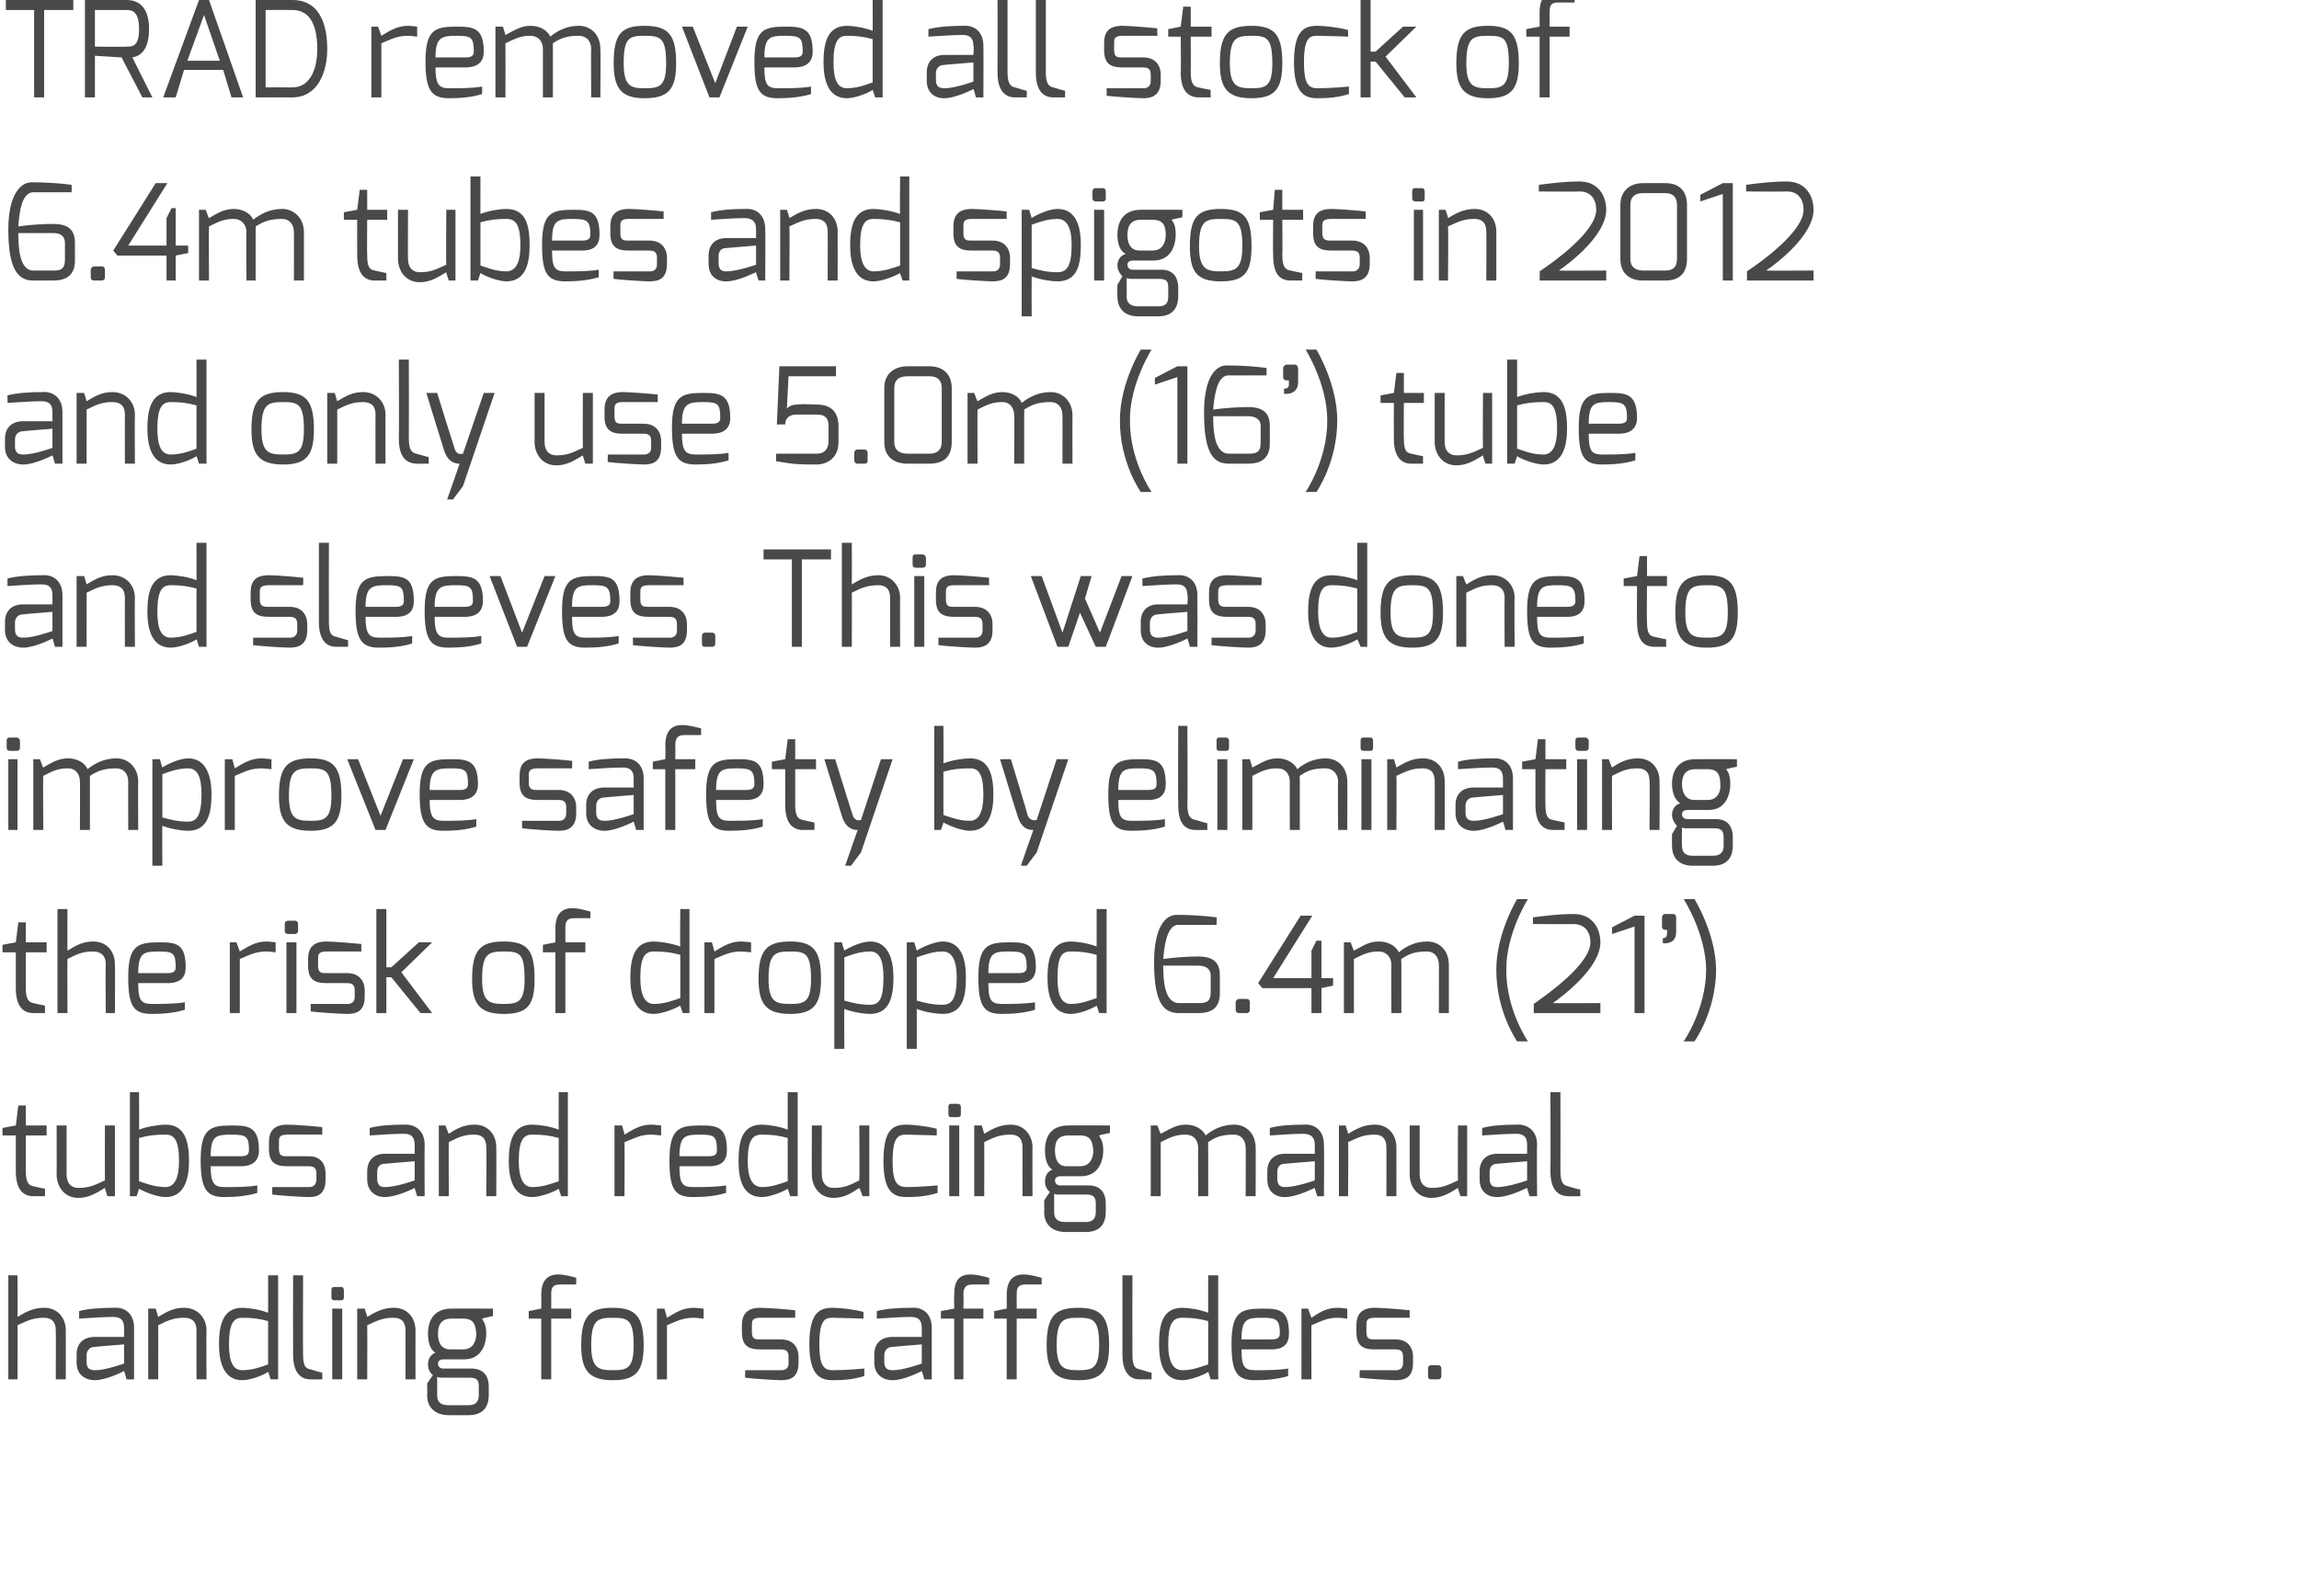
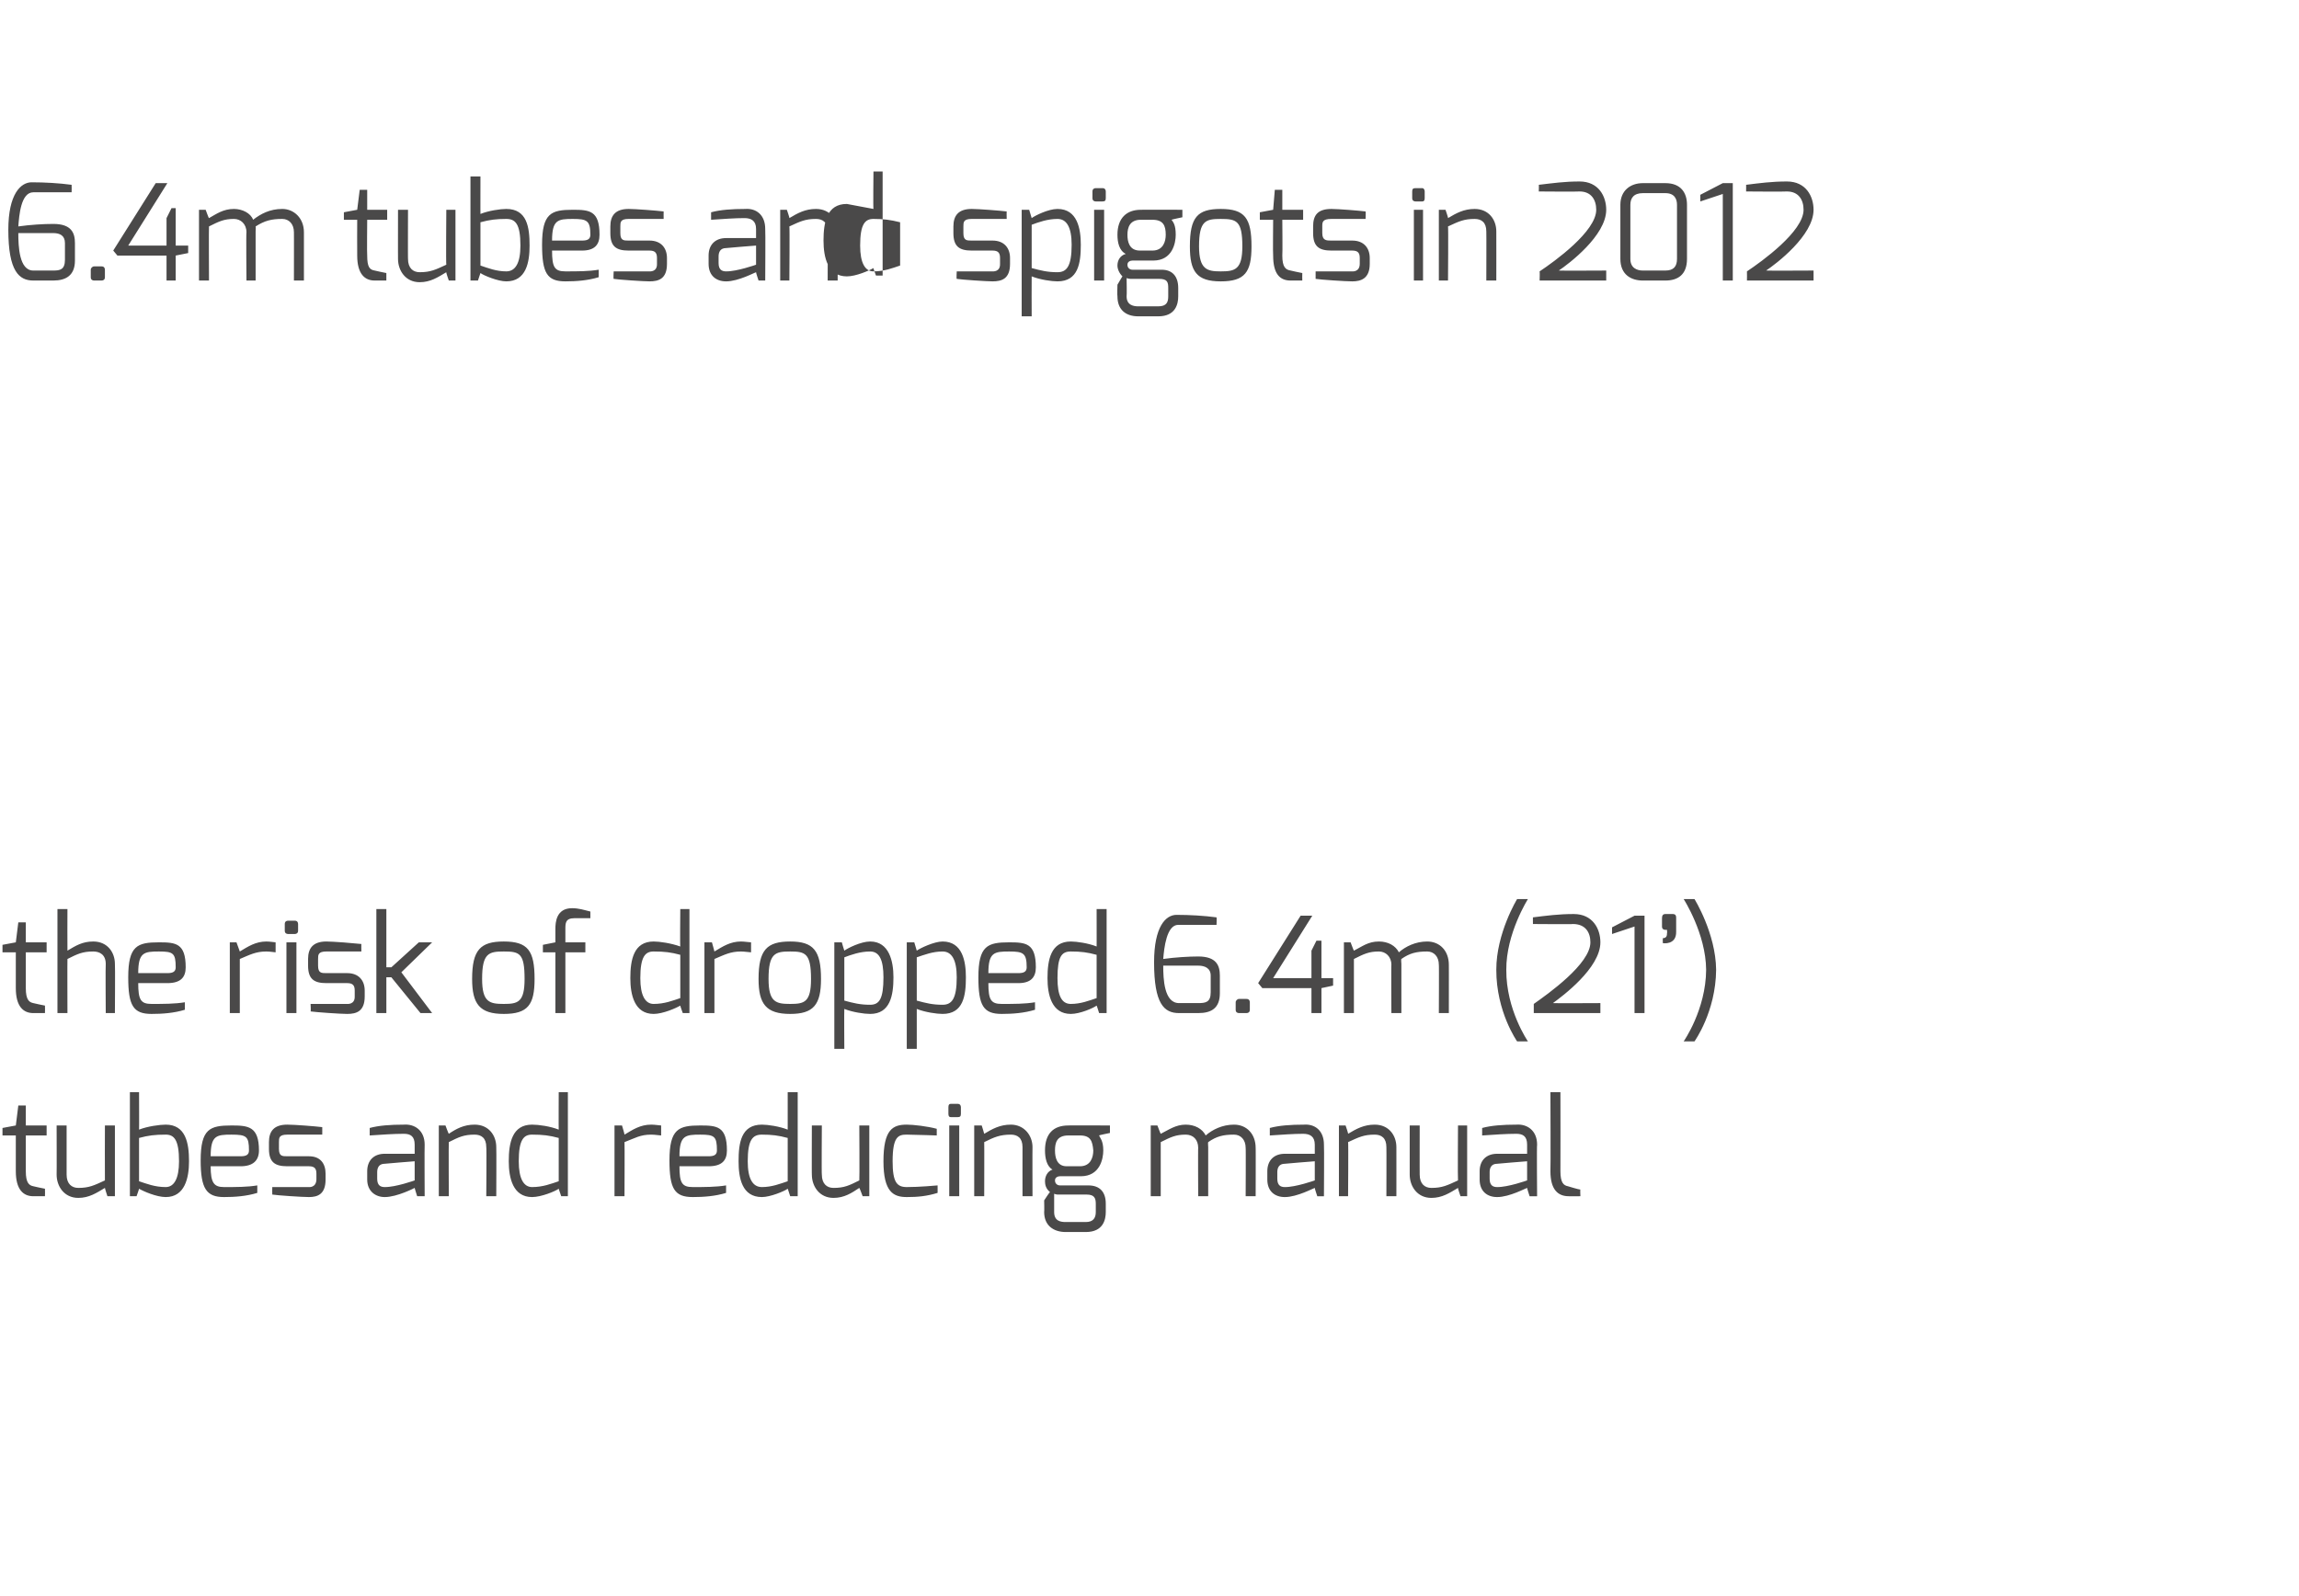
<svg xmlns="http://www.w3.org/2000/svg" version="1.1" width="276.1px" height="191.7px" viewBox="0 0 276.1 191.7">
  <desc>TRAD removed all stock of 6 4m tubes and spigots in 2012 and only use 5 0m (16 ) tube and sleeves This was done to i</desc>
  <defs />
  <g id="Polygon29025">
-     <path d="m1 153.2l1.1 0c0 0 .04 5.01 0 5c1-.6 1.9-1.1 3.2-1.1c1.7 0 2.6 1.3 2.6 2.7c0-.01 0 5.9 0 5.9l-1.2 0c0 0 .02-5.91 0-5.9c0-1.1-.6-1.5-1.4-1.5c-1.3 0-1.9.3-3.2.9c.04-.03 0 6.5 0 6.5l-1.1 0l0-12.5zm10.4 11.4c1.25.02 3.5-.8 3.5-.8l0-2.3c0 0-3.53.28-3.5.3c-.7 0-1 .5-1 1c0 0 0 .8 0 .8c0 .8.4 1 1 1zm-2.2-1.9c0-1.3.8-2.1 2.2-2.1c0 0 3.5 0 3.5 0c0 0 0-1.1 0-1.1c0-1-.5-1.3-1.3-1.3c-1.1 0-2.5.1-4.1.2c0 0 0-.9 0-.9c1.1-.3 2.6-.4 4.2-.4c1.3-.1 2.4.7 2.4 2.4c0 .02 0 6.2 0 6.2l-.9 0c0 0-.28-1.01-.3-1c0 0-2.1 1.1-3.5 1.1c-1.2 0-2.2-.7-2.2-2.1c0 0 0-1 0-1zm8.6-5.5l.9 0c0 0 .31 1.01.3 1c1-.6 1.8-1.1 3.1-1.1c1.7 0 2.7 1.3 2.7 2.7c-.03-.01 0 5.9 0 5.9l-1.2 0c0 0-.02-5.91 0-5.9c0-1.1-.6-1.5-1.5-1.5c-1.2 0-1.9.3-3.1.9c.01-.03 0 6.5 0 6.5l-1.2 0l0-8.5zm11.3 7.4c1.2 0 2.3-.4 3.1-.7c0 0 0-5.2 0-5.2c-1.1-.3-1.9-.4-3.1-.4c-1 0-1.6.6-1.6 3.2c0 2.1.5 3.1 1.6 3.1zm0-7.5c.7 0 2.1.2 3.1.6c.01.03 0-4.5 0-4.5l1.2 0l0 12.5l-.9 0c0 0-.29-.93-.3-.9c-.4.3-2 1-3.1 1c-2.3 0-2.8-2.3-2.8-4.3c0-2.2.4-4.4 2.8-4.4zm6.1-3.9l1.2 0c0 0-.04 9.49 0 9.5c0 1.4.3 1.7.9 1.8c0 0 1.3.4 1.4.4c0-.04 0 .8 0 .8c0 0-1.41.01-1.4 0c-1.2 0-2.1-.8-2.1-3c-.02-.01 0-9.5 0-9.5zm4.7 4l1.2 0l0 8.5l-1.2 0l0-8.5zm-.1-2.2c0-.3.1-.4.4-.4c0 0 .8 0 .8 0c.2 0 .3.2.3.4c0 0 0 .8 0 .8c0 .3-.1.4-.3.4c0 0-.8 0-.8 0c-.3 0-.4-.1-.4-.4c0 0 0-.8 0-.8zm3.1 2.2l.9 0c0 0 .33 1.01.3 1c1-.6 1.9-1.1 3.2-1.1c1.7 0 2.6 1.3 2.6 2.7c-.01-.01 0 5.9 0 5.9l-1.2 0c0 0 0-5.91 0-5.9c0-1.1-.6-1.5-1.4-1.5c-1.3 0-1.9.3-3.2.9c.03-.03 0 6.5 0 6.5l-1.2 0l0-8.5zm11.2 4.9c0 0 1.5 0 1.5 0c1.3 0 1.6-1.1 1.6-1.9c-.1-1.1-.3-1.8-1.6-1.8c0 0-1.4 0-1.4 0c-1.3 0-1.6.9-1.6 1.8c0 .8.2 1.9 1.5 1.9zm-.2 6.7c0 0 2.4 0 2.4 0c.9 0 1.2-.5 1.2-1.2c0 0 0-1 0-1c0-.7-.1-1.1-1.1-1.1c0 0-3.2 0-3.2 0c-.46.04-.7-.1-.7-.1c0 0 .02 2.17 0 2.2c0 1.1.8 1.2 1.4 1.2zm-1.6-6.3c-.7-.4-.9-1.4-.9-2.3c0-2 1.1-3 2.8-3c-.03-.02 5 0 5 0l0 .9c0 0-1.34.27-1.3.3c.1.3.5.6.5 1.8c0 1-.4 3.1-2.7 3.1c0 0-2.5 0-2.5 0c-.2 0-.6.1-.6.5c0 .4.3.6.6.6c0 0 3.4 0 3.4 0c1.4 0 2.1.8 2.1 2.2c0 0 0 1 0 1c0 .9-.3 2.4-2.4 2.4c0 0-2.4 0-2.4 0c-1.5 0-2.6-.8-2.6-2.4c.04-.03 0-1.4 0-1.4c0 0 .68-1.03.7-1c-.5-.4-.6-.9-.6-1.3c0-.6.3-1.2.9-1.4zm11.2-5l1.5-.3c0 0 .03-1.57 0-1.6c0-.8.1-2.5 2-2.5c.8 0 1.5.2 2.2.4c0 0 0 .8 0 .8c0 0-1.9 0-1.9 0c-1.1 0-1.1.6-1.1 1.3c.02.03 0 1.6 0 1.6l2.4 0l0 1.2l-2.4 0l0 7.3l-1.2 0l0-7.3l-1.5 0l0-.9zm10.1 7.1c1.7 0 2.5-.2 2.5-3c0-3.1-.7-3.3-2.5-3.3c-1.8 0-2.6.2-2.6 3.3c0 2.8.9 3 2.6 3zm0-7.5c2.8 0 3.7 1.1 3.7 4.5c0 3.1-.9 4.2-3.7 4.2c-2.9 0-3.8-1.2-3.8-4.2c0-3.5 1-4.5 3.8-4.5zm5.3.1l.9 0c0 0 .31 1.09.3 1.1c1-.6 1.9-1.2 3.2-1.2c.4 0 1 .1 1.2.1c0 0 0 1.2 0 1.2c-.2 0-.8-.1-1.2-.1c-1.3 0-2 .4-3.2.9c.01.05 0 6.5 0 6.5l-1.2 0l0-8.5zm10.2 2c0-1.3.6-2.1 2.2-2.1c.8 0 3.4.2 4.2.3c-.01-.01 0 .9 0 .9c0 0-4.19 0-4.2 0c-1 0-1 .4-1 .9c0 0 0 .8 0 .8c0 .9.4.9 1 .9c0 0 2.5 0 2.5 0c1.4 0 2.1.9 2.1 2.1c0 0 0 .7 0 .7c0 1.8-1 2.1-2.1 2.1c-.7 0-3.7-.2-4.3-.3c-.04-.01 0-.9 0-.9l4.3 0c0 0 .94.1.9-.9c0 0 0-.7 0-.7c0-.6-.2-.9-.9-.9c0 0-2.5 0-2.5 0c-1.5 0-2.2-.5-2.2-2.1c0 0 0-.8 0-.8zm10.9-2.1c.9 0 2.6.2 3.7.5c-.01-.05 0 .8 0 .8c0 0-2.24-.08-3.7-.1c-.9 0-1.6.2-1.6 3.2c0 2.5.5 3.1 1.6 3.1c1.51.01 3.8-.2 3.8-.2c0 0 0 .93 0 .9c-1.3.4-2.4.5-3.8.5c-1.5 0-2.8-.6-2.8-4.3c0-3.8 1.2-4.4 2.8-4.4zm7.2 7.5c1.25.02 3.5-.8 3.5-.8l0-2.3c0 0-3.53.28-3.5.3c-.7 0-1 .5-1 1c0 0 0 .8 0 .8c0 .8.4 1 1 1zm-2.2-1.9c0-1.3.8-2.1 2.2-2.1c0 0 3.5 0 3.5 0c0 0 0-1.1 0-1.1c0-1-.5-1.3-1.3-1.3c-1.1 0-2.5.1-4.1.2c0 0 0-.9 0-.9c1.1-.3 2.6-.4 4.2-.4c1.3-.1 2.4.7 2.4 2.4c0 .02 0 6.2 0 6.2l-.9 0c0 0-.28-1.01-.3-1c0 0-2.1 1.1-3.5 1.1c-1.2 0-2.2-.7-2.2-2.1c0 0 0-1 0-1zm8-5.2l1.6-.3c0 0-.04-1.57 0-1.6c0-.8 0-2.5 1.9-2.5c.8 0 1.5.2 2.3.4c0 0 0 .8 0 .8c0 0-2 0-2 0c-1 0-1.1.6-1.1 1.3c.04.03 0 1.6 0 1.6l2.4 0l0 1.2l-2.4 0l0 7.3l-1.1 0l0-7.3l-1.6 0l0-.9zm6.4 0l1.5-.3c0 0 .02-1.57 0-1.6c0-.8.1-2.5 2-2.5c.8 0 1.4.2 2.2.4c0 0 0 .8 0 .8c0 0-1.9 0-1.9 0c-1.1 0-1.1.6-1.1 1.3c0 .03 0 1.6 0 1.6l2.4 0l0 1.2l-2.4 0l0 7.3l-1.2 0l0-7.3l-1.5 0l0-.9zm10.1 7.1c1.7 0 2.5-.2 2.5-3c0-3.1-.7-3.3-2.5-3.3c-1.8 0-2.6.2-2.6 3.3c0 2.8.9 3 2.6 3zm0-7.5c2.8 0 3.7 1.1 3.7 4.5c0 3.1-.9 4.2-3.7 4.2c-2.9 0-3.8-1.2-3.8-4.2c0-3.5 1-4.5 3.8-4.5zm5.3-3.9l1.2 0c0 0-.02 9.49 0 9.5c0 1.4.3 1.7.9 1.8c0 0 1.3.4 1.4.4c.01-.04 0 .8 0 .8c0 0-1.39.01-1.4 0c-1.2 0-2.1-.8-2.1-3c-.01-.01 0-9.5 0-9.5zm7.2 11.4c1.2 0 2.2-.4 3.1-.7c0 0 0-5.2 0-5.2c-1.1-.3-1.9-.4-3.1-.4c-1.1 0-1.7.6-1.7 3.2c0 2.1.6 3.1 1.7 3.1zm0-7.5c.7 0 2.1.2 3.1.6c-.01.03 0-4.5 0-4.5l1.2 0l0 12.5l-.9 0c0 0-.31-.93-.3-.9c-.4.3-2.1 1-3.1 1c-2.4 0-2.8-2.3-2.8-4.3c0-2.2.3-4.4 2.8-4.4zm10.7 3.8c.7 0 1-.2 1-.7c0-1.7-.4-1.9-2.1-1.9c-1.8 0-2.5.1-2.5 2.6c0 0 3.6 0 3.6 0zm-1.1-3.7c2 0 3.2.1 3.2 3c0 1.2-.6 1.9-2.1 1.9c0 0-3.6 0-3.6 0c0 2 .3 2.5 1.6 2.5c1.5 0 2.8 0 4-.2c0 0 0 .9 0 .9c-1.3.4-2.7.5-4 .5c-2.2 0-2.8-1-2.8-4.4c0-3.8 1.1-4.2 3.7-4.2zm4.7 0l.8 0c0 0 .37 1.09.4 1.1c.9-.6 1.8-1.2 3.1-1.2c.5 0 1 .1 1.2.1c0 0 0 1.2 0 1.2c-.2 0-.7-.1-1.2-.1c-1.2 0-1.9.4-3.1.9c-.03.05 0 6.5 0 6.5l-1.2 0l0-8.5zm6.6 2c0-1.3.6-2.1 2.2-2.1c.8 0 3.4.2 4.2.3c-.02-.01 0 .9 0 .9c0 0-4.19 0-4.2 0c-1 0-1 .4-1 .9c0 0 0 .8 0 .8c0 .9.4.9 1 .9c0 0 2.5 0 2.5 0c1.4 0 2.1.9 2.1 2.1c0 0 0 .7 0 .7c0 1.8-1 2.1-2.1 2.1c-.7 0-3.7-.2-4.3-.3c-.05-.01 0-.9 0-.9l4.3 0c0 0 .93.1.9-.9c0 0 0-.7 0-.7c0-.6-.2-.9-.9-.9c0 0-2.5 0-2.5 0c-1.5 0-2.2-.5-2.2-2.1c0 0 0-.8 0-.8zm8.6 5.2c0-.2.1-.4.4-.4c0 0 .8 0 .8 0c.3 0 .4.2.4.4c0 0 0 .9 0 .9c0 .3-.2.4-.4.4c0 0-.8 0-.8 0c-.3 0-.4-.1-.4-.4c0 0 0-.9 0-.9z" stroke="none" fill="#4a4949" />
-   </g>
+     </g>
  <g id="Polygon29024">
    <path d="m.3 135.5l1.6-.3l.3-2.4l.9 0l0 2.4l2.5 0l0 1.2l-2.5 0c0 0-.01 4.27 0 4.3c0 1.4.4 1.7.9 1.8c0 0 1.3.3 1.4.3c.02.05 0 .9 0 .9c0 0-1.38 0-1.4 0c-1.2 0-2.1-.8-2.1-3c0-.03 0-4.3 0-4.3l-1.6 0l0-.9zm6.5-.3l1.2 0c0 0 0 5.94 0 5.9c0 1.1.6 1.6 1.4 1.6c1.3 0 1.9-.3 3.2-.9c-.02-.04 0-6.6 0-6.6l1.2 0l0 8.5l-.9 0c0 0-.32-.98-.3-1c-1 .6-1.9 1.2-3.2 1.2c-1.7 0-2.6-1.4-2.6-2.8c.02.04 0-5.9 0-5.9zm13.1 7.4c1 0 1.6-1 1.6-3.1c0-2.6-.6-3.2-1.6-3.2c-1.3 0-2.1.1-3.2.4c0 0 0 5.2 0 5.2c.9.3 1.9.7 3.2.7zm-4.3-11.4l1.1 0c0 0 .02 4.53 0 4.5c1-.4 2.5-.6 3.2-.6c2.4 0 2.8 2.2 2.8 4.4c0 2-.5 4.3-2.8 4.3c-1.1 0-2.7-.7-3.2-1c.03-.03-.3.9-.3.9l-.8 0l0-12.5zm13.3 7.7c.7 0 1-.2 1-.7c0-1.7-.3-1.9-2.1-1.9c-1.8 0-2.5.1-2.5 2.6c0 0 3.6 0 3.6 0zm-1.1-3.7c2 0 3.3.1 3.3 3c0 1.2-.7 1.9-2.2 1.9c0 0-3.6 0-3.6 0c0 2 .4 2.5 1.6 2.5c1.5 0 2.8 0 4-.2c0 0 0 .9 0 .9c-1.3.4-2.7.5-4 .5c-2.1 0-2.8-1-2.8-4.4c0-3.8 1.1-4.2 3.7-4.2zm4.5 2c0-1.3.6-2.1 2.2-2.1c.9 0 3.4.2 4.2.3c.01-.01 0 .9 0 .9c0 0-4.16 0-4.2 0c-1 0-1 .4-1 .9c0 0 0 .8 0 .8c0 .9.4.9 1 .9c0 0 2.6 0 2.6 0c1.4 0 2 .9 2 2.1c0 0 0 .7 0 .7c0 1.8-1 2.1-2 2.1c-.8 0-3.8-.2-4.4-.3c-.02-.01 0-.9 0-.9l4.4 0c0 0 .86.1.9-.9c0 0 0-.7 0-.7c0-.6-.2-.9-.9-.9c0 0-2.6 0-2.6 0c-1.5 0-2.2-.5-2.2-2.1c0 0 0-.8 0-.8zm13.9 5.4c1.31.02 3.6-.8 3.6-.8l0-2.3c0 0-3.57.28-3.6.3c-.7 0-.9.5-.9 1c0 0 0 .8 0 .8c0 .8.4 1 .9 1zm-2.1-1.9c0-1.3.8-2.1 2.1-2.1c0 0 3.6 0 3.6 0c0 0 0-1.1 0-1.1c0-1-.5-1.3-1.3-1.3c-1.2 0-2.6.1-4.1.2c0 0 0-.9 0-.9c1.1-.3 2.5-.4 4.1-.4c1.3-.1 2.5.7 2.5 2.4c-.03.02 0 6.2 0 6.2l-.9 0c0 0-.32-1.01-.3-1c0 0-2.1 1.1-3.6 1.1c-1.1 0-2.1-.7-2.1-2.1c0 0 0-1 0-1zm8.6-5.5l.8 0c0 0 .37 1.01.4 1c.9-.6 1.8-1.1 3.1-1.1c1.7 0 2.6 1.3 2.6 2.7c.03-.01 0 5.9 0 5.9l-1.2 0c0 0 .05-5.91 0-5.9c0-1.1-.6-1.5-1.4-1.5c-1.3 0-1.9.3-3.1.9c-.03-.03 0 6.5 0 6.5l-1.2 0l0-8.5zm11.2 7.4c1.3 0 2.3-.4 3.2-.7c0 0 0-5.2 0-5.2c-1.1-.3-1.9-.4-3.2-.4c-1 0-1.6.6-1.6 3.2c0 2.1.6 3.1 1.6 3.1zm0-7.5c.8 0 2.2.2 3.2.6c-.02.03 0-4.5 0-4.5l1.1 0l0 12.5l-.8 0c0 0-.32-.93-.3-.9c-.4.3-2.1 1-3.2 1c-2.3 0-2.8-2.3-2.8-4.3c0-2.2.4-4.4 2.8-4.4zm9.9.1l.9 0c0 0 .33 1.09.3 1.1c1-.6 1.9-1.2 3.2-1.2c.5 0 1 .1 1.2.1c0 0 0 1.2 0 1.2c-.2 0-.7-.1-1.2-.1c-1.3 0-1.9.4-3.2.9c.03.05 0 6.5 0 6.5l-1.2 0l0-8.5zm11.3 3.7c.7 0 1-.2 1-.7c0-1.7-.3-1.9-2-1.9c-1.8 0-2.5.1-2.5 2.6c0 0 3.5 0 3.5 0zm-1-3.7c2 0 3.2.1 3.2 3c0 1.2-.6 1.9-2.2 1.9c0 0-3.5 0-3.5 0c0 2 .3 2.5 1.6 2.5c1.4 0 2.8 0 4-.2c0 0 0 .9 0 .9c-1.3.4-2.7.5-4 .5c-2.2 0-2.8-1-2.8-4.4c0-3.8 1.1-4.2 3.7-4.2zm7.4 7.4c1.2 0 2.2-.4 3.1-.7c0 0 0-5.2 0-5.2c-1.1-.3-1.9-.4-3.1-.4c-1.1 0-1.7.6-1.7 3.2c0 2.1.6 3.1 1.7 3.1zm0-7.5c.7 0 2.1.2 3.1.6c0 .03 0-4.5 0-4.5l1.2 0l0 12.5l-.9 0c0 0-.3-.93-.3-.9c-.4.3-2.1 1-3.1 1c-2.4 0-2.8-2.3-2.8-4.3c0-2.2.3-4.4 2.8-4.4zm6 .1l1.2 0c0 0-.04 5.94 0 5.9c0 1.1.6 1.6 1.4 1.6c1.3 0 1.9-.3 3.1-.9c.04-.04 0-6.6 0-6.6l1.2 0l0 8.5l-.8 0c0 0-.36-.98-.4-1c-.9.6-1.8 1.2-3.1 1.2c-1.7 0-2.6-1.4-2.6-2.8c-.02.04 0-5.9 0-5.9zm11.4-.1c.8 0 2.5.2 3.6.5c0-.05 0 .8 0 .8c0 0-2.22-.08-3.6-.1c-1 0-1.7.2-1.7 3.2c0 2.5.5 3.1 1.7 3.1c1.42.01 3.7-.2 3.7-.2c0 0 .01.93 0 .9c-1.3.4-2.4.5-3.7.5c-1.6 0-2.8-.6-2.8-4.3c0-3.8 1.1-4.4 2.8-4.4zm5.1.1l1.2 0l0 8.5l-1.2 0l0-8.5zm-.1-2.2c0-.3.1-.4.3-.4c0 0 .8 0 .8 0c.3 0 .4.2.4.4c0 0 0 .8 0 .8c0 .3-.1.4-.4.4c0 0-.8 0-.8 0c-.2 0-.3-.1-.3-.4c0 0 0-.8 0-.8zm3.1 2.2l.9 0c0 0 .32 1.01.3 1c1-.6 1.9-1.1 3.2-1.1c1.6 0 2.6 1.3 2.6 2.7c-.02-.01 0 5.9 0 5.9l-1.2 0c0 0-.01-5.91 0-5.9c0-1.1-.6-1.5-1.4-1.5c-1.3 0-2 .3-3.2.9c.02-.03 0 6.5 0 6.5l-1.2 0l0-8.5zm11.1 4.9c0 0 1.6 0 1.6 0c1.3 0 1.6-1.1 1.6-1.9c-.1-1.1-.3-1.8-1.6-1.8c0 0-1.4 0-1.4 0c-1.4 0-1.6.9-1.6 1.8c0 .8.2 1.9 1.4 1.9zm-.1 6.7c0 0 2.4 0 2.4 0c.9 0 1.2-.5 1.2-1.2c0 0 0-1 0-1c0-.7-.2-1.1-1.1-1.1c0 0-3.2 0-3.2 0c-.47.04-.7-.1-.7-.1c0 0 .01 2.17 0 2.2c0 1.1.8 1.2 1.4 1.2zm-1.6-6.3c-.7-.4-.9-1.4-.9-2.3c0-2 1-3 2.8-3c-.04-.02 5 0 5 0l0 .9c0 0-1.35.27-1.3.3c.1.3.5.6.5 1.8c0 1-.4 3.1-2.7 3.1c0 0-2.5 0-2.5 0c-.2 0-.6.1-.6.5c0 .4.3.6.6.6c0 0 3.4 0 3.4 0c1.4 0 2.1.8 2.1 2.2c0 0 0 1 0 1c0 .9-.3 2.4-2.4 2.4c0 0-2.4 0-2.4 0c-1.5 0-2.6-.8-2.6-2.4c.03-.03 0-1.4 0-1.4c0 0 .67-1.03.7-1c-.5-.4-.6-.9-.6-1.3c0-.6.3-1.2.9-1.4zm11.8-5.3l.8 0c0 0 .39 1.04.4 1c1-.5 1.8-1.1 3-1.1c1.1 0 2 .5 2.4 1.3c.8-.7 2-1.3 3.4-1.3c1.5 0 2.6 1.1 2.6 2.8c.02-.04 0 5.8 0 5.8l-1.2 0c0 0 .03-5.84 0-5.8c0-1-.6-1.6-1.4-1.6c-1.3 0-2.1.2-3.1.9c-.04 0 0 .6 0 .6l0 5.9l-1.2 0c0 0-.03-5.84 0-5.8c0-1-.6-1.6-1.5-1.6c-1.2 0-1.8.3-3 .9c-.01 0 0 6.5 0 6.5l-1.2 0l0-8.5zm16.1 7.4c1.29.02 3.6-.8 3.6-.8l0-2.3c0 0-3.59.28-3.6.3c-.7 0-.9.5-.9 1c0 0 0 .8 0 .8c0 .8.4 1 .9 1zm-2.1-1.9c0-1.3.8-2.1 2.1-2.1c0 0 3.6 0 3.6 0c0 0 0-1.1 0-1.1c0-1-.6-1.3-1.4-1.3c-1.1 0-2.5.1-4 .2c0 0 0-.9 0-.9c1.1-.3 2.5-.4 4.1-.4c1.3-.1 2.4.7 2.4 2.4c.04.02 0 6.2 0 6.2l-.8 0c0 0-.34-1.01-.3-1c-.1 0-2.1 1.1-3.6 1.1c-1.2 0-2.1-.7-2.1-2.1c0 0 0-1 0-1zm8.6-5.5l.8 0c0 0 .35 1.01.3 1c1-.6 1.9-1.1 3.2-1.1c1.7 0 2.6 1.3 2.6 2.7c.01-.01 0 5.9 0 5.9l-1.2 0c0 0 .02-5.91 0-5.9c0-1.1-.6-1.5-1.4-1.5c-1.3 0-1.9.3-3.2.9c.05-.03 0 6.5 0 6.5l-1.1 0l0-8.5zm8.5 0l1.2 0c0 0-.01 5.94 0 5.9c0 1.1.6 1.6 1.4 1.6c1.3 0 1.9-.3 3.2-.9c-.04-.04 0-6.6 0-6.6l1.1 0l0 8.5l-.8 0c0 0-.34-.98-.3-1c-1 .6-1.9 1.2-3.2 1.2c-1.7 0-2.6-1.4-2.6-2.8c0 .04 0-5.9 0-5.9zm10.5 7.4c1.3.02 3.6-.8 3.6-.8l0-2.3c0 0-3.58.28-3.6.3c-.7 0-.9.5-.9 1c0 0 0 .8 0 .8c0 .8.4 1 .9 1zm-2.1-1.9c0-1.3.8-2.1 2.1-2.1c0 0 3.6 0 3.6 0c0 0 0-1.1 0-1.1c0-1-.5-1.3-1.3-1.3c-1.2 0-2.6.1-4.1.2c0 0 0-.9 0-.9c1.1-.3 2.5-.4 4.1-.4c1.3-.1 2.5.7 2.5 2.4c-.05.02 0 6.2 0 6.2l-.9 0c0 0-.33-1.01-.3-1c-.1 0-2.1 1.1-3.6 1.1c-1.2 0-2.1-.7-2.1-2.1c0 0 0-1 0-1zm8.5-9.5l1.2 0c0 0 .02 9.49 0 9.5c0 1.4.4 1.7.9 1.8c0 0 1.3.4 1.5.4c-.04-.04 0 .8 0 .8c0 0-1.45.01-1.4 0c-1.3 0-2.2-.8-2.2-3c.04-.01 0-9.5 0-9.5z" stroke="none" fill="#4a4949" />
  </g>
  <g id="Polygon29023">
    <path d="m.3 113.5l1.6-.3l.3-2.4l.9 0l0 2.4l2.5 0l0 1.2l-2.5 0c0 0-.01 4.27 0 4.3c0 1.4.4 1.7.9 1.8c0 0 1.3.3 1.4.3c.02.05 0 .9 0 .9c0 0-1.38 0-1.4 0c-1.2 0-2.1-.8-2.1-3c0-.03 0-4.3 0-4.3l-1.6 0l0-.9zm6.6-4.3l1.2 0c0 0-.02 5.01 0 5c1-.6 1.8-1.1 3.1-1.1c1.7 0 2.6 1.3 2.6 2.7c.04-.01 0 5.9 0 5.9l-1.1 0c0 0-.04-5.91 0-5.9c0-1.1-.7-1.5-1.5-1.5c-1.3 0-1.9.3-3.1.9c-.02-.03 0 6.5 0 6.5l-1.2 0l0-12.5zm13.2 7.7c.7 0 1-.2 1-.7c0-1.7-.3-1.9-2-1.9c-1.8 0-2.5.1-2.5 2.6c0 0 3.5 0 3.5 0zm-1-3.7c2 0 3.2.1 3.2 3c0 1.2-.6 1.9-2.2 1.9c0 0-3.5 0-3.5 0c0 2 .3 2.5 1.6 2.5c1.4 0 2.8 0 4-.2c0 0 0 .9 0 .9c-1.3.4-2.7.5-4 .5c-2.2 0-2.8-1-2.8-4.4c0-3.8 1.1-4.2 3.7-4.2zm8.5 0l.8 0c0 0 .39 1.09.4 1.1c1-.6 1.9-1.2 3.2-1.2c.4 0 1 .1 1.1.1c0 0 0 1.2 0 1.2c-.1 0-.7-.1-1.1-.1c-1.3 0-2 .4-3.2.9c-.01.05 0 6.5 0 6.5l-1.2 0l0-8.5zm6.8 0l1.2 0l0 8.5l-1.2 0l0-8.5zm-.2-2.2c0-.3.2-.4.4-.4c0 0 .8 0 .8 0c.3 0 .4.2.4.4c0 0 0 .8 0 .8c0 .3-.2.4-.4.4c0 0-.8 0-.8 0c-.2 0-.4-.1-.4-.4c0 0 0-.8 0-.8zm2.8 4.2c0-1.3.6-2.1 2.2-2.1c.8 0 3.3.2 4.2.3c-.02-.01 0 .9 0 .9c0 0-4.2 0-4.2 0c-1 0-1 .4-1 .9c0 0 0 .8 0 .8c0 .9.4.9 1 .9c0 0 2.5 0 2.5 0c1.4 0 2.1.9 2.1 2.1c0 0 0 .7 0 .7c0 1.8-1 2.1-2.1 2.1c-.8 0-3.7-.2-4.4-.3c.05-.01 0-.9 0-.9l4.4 0c0 0 .93.1.9-.9c0 0 0-.7 0-.7c0-.6-.2-.9-.9-.9c0 0-2.5 0-2.5 0c-1.5 0-2.2-.5-2.2-2.1c0 0 0-.8 0-.8zm8.2-6l1.2 0l0 7l.6 0l3.3-3l1.6 0l-3.7 3.6l3.7 4.9l-1.4 0l-3.5-4.3l-.6 0l0 4.3l-1.2 0l0-12.5zm15.3 11.4c1.7 0 2.5-.2 2.5-3c0-3.1-.6-3.3-2.5-3.3c-1.8 0-2.6.2-2.6 3.3c0 2.8.9 3 2.6 3zm0-7.5c2.9 0 3.7 1.1 3.7 4.5c0 3.1-.8 4.2-3.7 4.2c-2.9 0-3.8-1.2-3.8-4.2c0-3.5 1-4.5 3.8-4.5zm4.7.4l1.5-.3c0 0 .01-1.57 0-1.6c0-.8.1-2.5 2-2.5c.8 0 1.4.2 2.2.4c0 0 0 .8 0 .8c0 0-1.9 0-1.9 0c-1.1 0-1.1.6-1.1 1.3c0 .03 0 1.6 0 1.6l2.4 0l0 1.2l-2.4 0l0 7.3l-1.2 0l0-7.3l-1.5 0l0-.9zm13.3 7.1c1.3 0 2.3-.4 3.2-.7c0 0 0-5.2 0-5.2c-1.1-.3-1.9-.4-3.2-.4c-1 0-1.6.6-1.6 3.2c0 2.1.6 3.1 1.6 3.1zm0-7.5c.7 0 2.1.2 3.2.6c-.04.03 0-4.5 0-4.5l1.1 0l0 12.5l-.8 0c0 0-.34-.93-.3-.9c-.5.3-2.1 1-3.2 1c-2.3 0-2.8-2.3-2.8-4.3c0-2.2.4-4.4 2.8-4.4zm6.1.1l.9 0c0 0 .31 1.09.3 1.1c1-.6 1.9-1.2 3.2-1.2c.4 0 1 .1 1.2.1c0 0 0 1.2 0 1.2c-.2 0-.8-.1-1.2-.1c-1.3 0-2 .4-3.2.9c.01.05 0 6.5 0 6.5l-1.2 0l0-8.5zm10.3 7.4c1.7 0 2.5-.2 2.5-3c0-3.1-.7-3.3-2.5-3.3c-1.8 0-2.6.2-2.6 3.3c0 2.8.9 3 2.6 3zm0-7.5c2.8 0 3.7 1.1 3.7 4.5c0 3.1-.9 4.2-3.7 4.2c-2.9 0-3.8-1.2-3.8-4.2c0-3.5 1-4.5 3.8-4.5zm9.6 7.6c1.1 0 1.6-.7 1.6-3.3c0-2.1-.5-3.1-1.6-3.1c-1.2 0-2.3.4-3.1.7c0 0 0 5.2 0 5.2c1.1.3 1.9.5 3.1.5zm-4.3-7.5l.9 0c0 0 .27.96.3 1c.4-.3 2-1.1 3.1-1.1c2.3 0 2.8 2.4 2.8 4.3c0 2.2-.4 4.4-2.8 4.4c-.7 0-2.1-.2-3.1-.6c-.03 0 0 4.8 0 4.8l-1.2 0l0-12.8zm13 7.5c1.1 0 1.7-.7 1.7-3.3c0-2.1-.6-3.1-1.7-3.1c-1.2 0-2.2.4-3.1.7c0 0 0 5.2 0 5.2c1.1.3 1.9.5 3.1.5zm-4.3-7.5l.9 0c0 0 .29.96.3 1c.4-.3 2.1-1.1 3.1-1.1c2.4 0 2.8 2.4 2.8 4.3c0 2.2-.3 4.4-2.8 4.4c-.7 0-2.1-.2-3.1-.6c-.01 0 0 4.8 0 4.8l-1.2 0l0-12.8zm13.4 3.7c.7 0 1-.2 1-.7c0-1.7-.4-1.9-2.1-1.9c-1.8 0-2.5.1-2.5 2.6c0 0 3.6 0 3.6 0zm-1.1-3.7c2 0 3.2.1 3.2 3c0 1.2-.6 1.9-2.1 1.9c0 0-3.6 0-3.6 0c0 2 .3 2.5 1.6 2.5c1.5 0 2.8 0 4-.2c0 0 0 .9 0 .9c-1.3.4-2.7.5-4 .5c-2.2 0-2.8-1-2.8-4.4c0-3.8 1.1-4.2 3.7-4.2zm7.4 7.4c1.2 0 2.2-.4 3.1-.7c0 0 0-5.2 0-5.2c-1.1-.3-1.9-.4-3.1-.4c-1.1 0-1.6.6-1.6 3.2c0 2.1.5 3.1 1.6 3.1zm0-7.5c.7 0 2.1.2 3.1.6c.01.03 0-4.5 0-4.5l1.2 0l0 12.5l-.9 0c0 0-.29-.93-.3-.9c-.4.3-2 1-3.1 1c-2.3 0-2.8-2.3-2.8-4.3c0-2.2.4-4.4 2.8-4.4zm13 7.4c0 0 2.3 0 2.3 0c.9 0 1.5-.1 1.5-1.3c0 0 0-2 0-2c0-.9-.7-1.2-1.5-1.2c0 0-4.2 0-4.2 0c0 1.6.1 4.5 1.9 4.5zm-.3-10.6c1.6 0 3.3.1 4.8.3c.04.01 0 .9 0 .9c0 0-4.59-.01-4.6 0c-1.4 0-1.7 2.8-1.8 4.1c1.4-.2 3.1-.3 4.2-.3c2.2 0 2.6 1.1 2.6 2.3c0 0 0 2.1 0 2.1c0 1.8-1 2.4-2.6 2.4c0 0-2.3 0-2.3 0c-1.8 0-3-1.1-3-6.1c0-4.3 1.4-5.7 2.7-5.7zm7.1 10.5c0-.2.2-.4.4-.4c0 0 .9 0 .9 0c.3 0 .4.2.4.4c0 0 0 .9 0 .9c0 .3-.2.4-.4.4c0 0-.9 0-.9 0c-.2 0-.4-.1-.4-.4c0 0 0-.9 0-.9zm7.8-10.4l1.4 0l-4.7 7.5l4.6 0l0-3.3l.6-1.2l.6 0l0 4.5l1.4 0l0 .9l-1.4.3l0 3l-1.2 0l0-3l-5.9 0l-.5-.6l5.1-8.1zm5.2 3.2l.8 0c0 0 .39 1.04.4 1c1-.5 1.7-1.1 3-1.1c1.1 0 2 .5 2.4 1.3c.8-.7 2-1.3 3.4-1.3c1.5 0 2.6 1.1 2.6 2.8c.01-.04 0 5.8 0 5.8l-1.2 0c0 0 .03-5.84 0-5.8c0-1-.6-1.6-1.4-1.6c-1.3 0-2.1.2-3.1.9c-.05 0 0 .6 0 .6l0 5.9l-1.2 0c0 0-.03-5.84 0-5.8c0-1-.7-1.6-1.5-1.6c-1.2 0-1.8.3-3 .9c-.01 0 0 6.5 0 6.5l-1.2 0l0-8.5zm20.8-5.2l1.3 0c0 0-2.63 4.14-2.6 8.5c-.03 4.8 2.6 8.6 2.6 8.6l-1.3 0c0 0-2.51-3.55-2.5-8.6c-.01-4.39 2.5-8.5 2.5-8.5zm1.9 2.2c1.6-.2 3.1-.4 4.9-.4c2.3 0 3.2 1.8 3.2 3.4c0 3.1-4.6 6.5-5.7 7.3c-.01.03 5.7 0 5.7 0l0 1.2l-8 0c0 0 0-1.08 0-1.1c1.7-1.2 6.8-4.8 6.8-7.4c0-1.2-.6-2.2-2.1-2.2c.04.04-4.8 0-4.8 0c0 0-.01-.84 0-.8zm9.5 1.2l2.7-1.4l1.2 0l0 11.7l-1.2 0l0-10.4l-2.7.9l0-.8zm6-1.1c0-.3.1-.5.4-.5c0 0 .9 0 .9 0c.4 0 .4.3.4.5c0 0 0 1.6 0 1.6c.05 1.67-1.6 1.4-1.6 1.4c0 0-.02-.6 0-.6c.5 0 .5-.4.5-.6c.03.04 0-.4 0-.4c0 0-.16.01-.2 0c-.2 0-.4-.1-.4-.4c0 0 0-1 0-1zm5.3 6.2c-.03-4.36-2.7-8.5-2.7-8.5l1.3 0c0 0 2.56 4.11 2.6 8.5c-.04 5.05-2.6 8.6-2.6 8.6l-1.3 0c0 0 2.67-3.8 2.7-8.6z" stroke="none" fill="#4a4949" />
  </g>
  <g id="Polygon29022">
-     <path d="m1 91.2l1.1 0l0 8.5l-1.1 0l0-8.5zm-.2-2.2c0-.3.1-.4.4-.4c0 0 .8 0 .8 0c.2 0 .4.2.4.4c0 0 0 .8 0 .8c0 .3-.2.4-.4.4c0 0-.8 0-.8 0c-.2 0-.4-.1-.4-.4c0 0 0-.8 0-.8zm3.2 2.2l.8 0c0 0 .35 1.04.4 1c.9-.5 1.7-1.1 3-1.1c1 0 2 .5 2.3 1.3c.9-.7 2-1.3 3.5-1.3c1.4 0 2.6 1.1 2.6 2.8c-.03-.04 0 5.8 0 5.8l-1.2 0c0 0-.01-5.84 0-5.8c0-1-.6-1.6-1.4-1.6c-1.3 0-2.1.2-3.2.9c.01 0 0 .6 0 .6l0 5.9l-1.2 0c0 0 .03-5.84 0-5.8c0-1-.6-1.6-1.4-1.6c-1.3 0-1.8.3-3 .9c-.05 0 0 6.5 0 6.5l-1.2 0l0-8.5zm18.6 7.5c1 0 1.6-.7 1.6-3.3c0-2.1-.5-3.1-1.6-3.1c-1.2 0-2.3.4-3.1.7c0 0 0 5.2 0 5.2c1.1.3 1.9.5 3.1.5zm-4.3-7.5l.9 0c0 0 .26.96.3 1c.4-.3 2-1.1 3.1-1.1c2.3 0 2.8 2.4 2.8 4.3c0 2.2-.4 4.4-2.8 4.4c-.7 0-2.1-.2-3.1-.6c-.04 0 0 4.8 0 4.8l-1.2 0l0-12.8zm8.7 0l.9 0c0 0 .31 1.09.3 1.1c1-.6 1.9-1.2 3.2-1.2c.4 0 1 .1 1.2.1c0 0 0 1.2 0 1.2c-.2 0-.8-.1-1.2-.1c-1.3 0-2 .4-3.2.9c.01.05 0 6.5 0 6.5l-1.2 0l0-8.5zm10.3 7.4c1.7 0 2.5-.2 2.5-3c0-3.1-.7-3.3-2.5-3.3c-1.8 0-2.6.2-2.6 3.3c0 2.8.9 3 2.6 3zm0-7.5c2.8 0 3.7 1.1 3.7 4.5c0 3.1-.9 4.2-3.7 4.2c-2.9 0-3.8-1.2-3.8-4.2c0-3.5 1-4.5 3.8-4.5zm5.7.1l2.7 6.8l2.7-6.8l1.3 0l-3.4 8.5l-1.2 0l-3.4-8.5l1.3 0zm12.2 3.7c.7 0 1-.2 1-.7c0-1.7-.3-1.9-2-1.9c-1.8 0-2.6.1-2.6 2.6c0 0 3.6 0 3.6 0zm-1.1-3.7c2 0 3.3.1 3.3 3c0 1.2-.7 1.9-2.2 1.9c0 0-3.6 0-3.6 0c0 2 .4 2.5 1.6 2.5c1.5 0 2.8 0 4-.2c0 0 0 .9 0 .9c-1.3.4-2.6.5-4 .5c-2.1 0-2.8-1-2.8-4.4c0-3.8 1.1-4.2 3.7-4.2zm8.3 2c0-1.3.5-2.1 2.2-2.1c.8 0 3.3.2 4.1.3c.04-.01 0 .9 0 .9c0 0-4.14 0-4.1 0c-1.1 0-1.1.4-1.1.9c0 0 0 .8 0 .8c0 .9.5.9 1.1.9c0 0 2.5 0 2.5 0c1.4 0 2.1.9 2.1 2.1c0 0 0 .7 0 .7c0 1.8-1.1 2.1-2.1 2.1c-.8 0-3.8-.2-4.4-.3c.01-.01 0-.9 0-.9l4.4 0c0 0 .89.1.9-.9c0 0 0-.7 0-.7c0-.6-.2-.9-.9-.9c0 0-2.5 0-2.5 0c-1.5 0-2.2-.5-2.2-2.1c0 0 0-.8 0-.8zm10.2 5.4c1.23.02 3.5-.8 3.5-.8l0-2.3c0 0-3.55.28-3.5.3c-.7 0-1 .5-1 1c0 0 0 .8 0 .8c0 .8.4 1 1 1zm-2.2-1.9c0-1.3.8-2.1 2.2-2.1c0 0 3.5 0 3.5 0c0 0 0-1.1 0-1.1c0-1-.5-1.3-1.3-1.3c-1.2 0-2.5.1-4.1.2c0 0 0-.9 0-.9c1.1-.3 2.6-.4 4.1-.4c1.4-.1 2.5.7 2.5 2.4c-.01.02 0 6.2 0 6.2l-.9 0c0 0-.29-1.01-.3-1c0 0-2.1 1.1-3.5 1.1c-1.2 0-2.2-.7-2.2-2.1c0 0 0-1 0-1zm8-5.2l1.5-.3c0 0 .05-1.57 0-1.6c0-.8.1-2.5 2-2.5c.8 0 1.5.2 2.3.4c0 0 0 .8 0 .8c-.1 0-2 0-2 0c-1 0-1.1.6-1.1 1.3c.03.03 0 1.6 0 1.6l2.4 0l0 1.2l-2.4 0l0 7.3l-1.2 0l0-7.3l-1.5 0l0-.9zm11.2 3.4c.7 0 1-.2 1-.7c0-1.7-.4-1.9-2.1-1.9c-1.8 0-2.5.1-2.5 2.6c0 0 3.6 0 3.6 0zm-1.1-3.7c2 0 3.2.1 3.2 3c0 1.2-.6 1.9-2.1 1.9c0 0-3.6 0-3.6 0c0 2 .3 2.5 1.6 2.5c1.5 0 2.8 0 4-.2c0 0 0 .9 0 .9c-1.3.4-2.7.5-4 .5c-2.2 0-2.8-1-2.8-4.4c0-3.8 1.1-4.2 3.7-4.2zm4.2.3l1.6-.3l.3-2.4l.9 0l0 2.4l2.5 0l0 1.2l-2.5 0c0 0 0 4.27 0 4.3c0 1.4.4 1.7.9 1.8c0 0 1.3.3 1.4.3c.04.05 0 .9 0 .9c0 0-1.37 0-1.4 0c-1.2 0-2.1-.8-2.1-3c.02-.03 0-4.3 0-4.3l-1.6 0l0-.9zm7.6-.3c0 0 2.06 6.66 2.1 6.7c.25.87 1 .6 1 .6l2.4-7.3l1.4 0l-3.8 11.2l-1.2 1.6l-.7 0c0 0 1.5-4.29 1.5-4.3c-.3 0-1.4 0-1.9-1.7c-.02-.05-2.1-6.8-2.1-6.8l1.3 0zm16.2 7.4c1 0 1.6-1 1.6-3.1c0-2.6-.6-3.2-1.6-3.2c-1.3 0-2.1.1-3.2.4c0 0 0 5.2 0 5.2c.9.3 1.9.7 3.2.7zm-4.3-11.4l1.1 0c0 0 .02 4.53 0 4.5c1-.4 2.5-.6 3.2-.6c2.4 0 2.8 2.2 2.8 4.4c0 2-.5 4.3-2.8 4.3c-1.1 0-2.7-.7-3.2-1c.04-.03-.3.9-.3.9l-.8 0l0-12.5zm9.2 4c0 0 2.04 6.66 2 6.7c.33.87 1.1.6 1.1.6l2.4-7.3l1.4 0l-3.8 11.2l-1.2 1.6l-.7 0c0 0 1.48-4.29 1.5-4.3c-.4 0-1.4 0-1.9-1.7c-.04-.05-2.1-6.8-2.1-6.8l1.3 0zm16.5 3.7c.7 0 1-.2 1-.7c0-1.7-.4-1.9-2.1-1.9c-1.8 0-2.5.1-2.5 2.6c0 0 3.6 0 3.6 0zm-1.1-3.7c2 0 3.2.1 3.2 3c0 1.2-.6 1.9-2.1 1.9c0 0-3.6 0-3.6 0c0 2 .3 2.5 1.6 2.5c1.5 0 2.8 0 4-.2c0 0 0 .9 0 .9c-1.3.4-2.7.5-4 .5c-2.2 0-2.8-1-2.8-4.4c0-3.8 1.1-4.2 3.7-4.2zm4.7-4l1.1 0c0 0 .04 9.49 0 9.5c0 1.4.4 1.7 1 1.8c0 0 1.3.4 1.4.4c-.02-.04 0 .8 0 .8c0 0-1.43.01-1.4 0c-1.3 0-2.1-.8-2.1-3c-.04-.01 0-9.5 0-9.5zm4.7 4l1.2 0l0 8.5l-1.2 0l0-8.5zm-.1-2.2c0-.3.1-.4.3-.4c0 0 .8 0 .8 0c.3 0 .4.2.4.4c0 0 0 .8 0 .8c0 .3-.1.4-.4.4c0 0-.8 0-.8 0c-.2 0-.3-.1-.3-.4c0 0 0-.8 0-.8zm3.1 2.2l.9 0c0 0 .31 1.04.3 1c1-.5 1.8-1.1 3-1.1c1.1 0 2 .5 2.4 1.3c.8-.7 2-1.3 3.4-1.3c1.5 0 2.6 1.1 2.6 2.8c.03-.04 0 5.8 0 5.8l-1.1 0c0 0-.05-5.84 0-5.8c0-1-.7-1.6-1.5-1.6c-1.3 0-2.1.2-3.1.9c-.03 0 0 .6 0 .6l0 5.9l-1.2 0c0 0-.01-5.84 0-5.8c0-1-.6-1.6-1.5-1.6c-1.2 0-1.8.3-3 .9c.01 0 0 6.5 0 6.5l-1.2 0l0-8.5zm14.3 0l1.2 0l0 8.5l-1.2 0l0-8.5zm-.1-2.2c0-.3.1-.4.4-.4c0 0 .8 0 .8 0c.2 0 .3.2.3.4c0 0 0 .8 0 .8c0 .3-.1.4-.3.4c0 0-.8 0-.8 0c-.3 0-.4-.1-.4-.4c0 0 0-.8 0-.8zm3.2 2.2l.8 0c0 0 .34 1.01.3 1c1-.6 1.9-1.1 3.2-1.1c1.7 0 2.6 1.3 2.6 2.7c0-.01 0 5.9 0 5.9l-1.2 0c0 0 .02-5.91 0-5.9c0-1.1-.6-1.5-1.4-1.5c-1.3 0-1.9.3-3.2.9c.04-.03 0 6.5 0 6.5l-1.1 0l0-8.5zm10.4 7.4c1.24.02 3.5-.8 3.5-.8l0-2.3c0 0-3.54.28-3.5.3c-.7 0-1 .5-1 1c0 0 0 .8 0 .8c0 .8.4 1 1 1zm-2.2-1.9c0-1.3.8-2.1 2.2-2.1c0 0 3.5 0 3.5 0c0 0 0-1.1 0-1.1c0-1-.5-1.3-1.3-1.3c-1.1 0-2.5.1-4.1.2c0 0 0-.9 0-.9c1.1-.3 2.6-.4 4.2-.4c1.3-.1 2.4.7 2.4 2.4c0 .02 0 6.2 0 6.2l-.9 0c0 0-.28-1.01-.3-1c0 0-2.1 1.1-3.5 1.1c-1.2 0-2.2-.7-2.2-2.1c0 0 0-1 0-1zm8-5.2l1.6-.3l.3-2.4l.9 0l0 2.4l2.5 0l0 1.2l-2.5 0c0 0-.03 4.27 0 4.3c0 1.4.3 1.7.9 1.8c0 0 1.3.3 1.4.3c.01.05 0 .9 0 .9c0 0-1.4 0-1.4 0c-1.2 0-2.1-.8-2.1-3c-.01-.03 0-4.3 0-4.3l-1.6 0l0-.9zm6.6-.3l1.2 0l0 8.5l-1.2 0l0-8.5zm-.2-2.2c0-.3.1-.4.4-.4c0 0 .8 0 .8 0c.2 0 .4.2.4.4c0 0 0 .8 0 .8c0 .3-.2.4-.4.4c0 0-.8 0-.8 0c-.2 0-.4-.1-.4-.4c0 0 0-.8 0-.8zm3.2 2.2l.8 0c0 0 .37 1.01.4 1c.9-.6 1.8-1.1 3.1-1.1c1.7 0 2.6 1.3 2.6 2.7c.03-.01 0 5.9 0 5.9l-1.2 0c0 0 .05-5.91 0-5.9c0-1.1-.6-1.5-1.4-1.5c-1.3 0-1.9.3-3.1.9c-.03-.03 0 6.5 0 6.5l-1.2 0l0-8.5zm11.1 4.9c0 0 1.6 0 1.6 0c1.2 0 1.6-1.1 1.5-1.9c0-1.1-.3-1.8-1.5-1.8c0 0-1.5 0-1.5 0c-1.3 0-1.6.9-1.6 1.8c0 .8.3 1.9 1.5 1.9zm-.2 6.7c0 0 2.4 0 2.4 0c1 0 1.3-.5 1.3-1.2c0 0 0-1 0-1c0-.7-.2-1.1-1.1-1.1c0 0-3.2 0-3.2 0c-.51.04-.7-.1-.7-.1c0 0-.04 2.17 0 2.2c0 1.1.8 1.2 1.3 1.2zm-1.5-6.3c-.7-.4-1-1.4-1-2.3c0-2 1.1-3 2.8-3c.01-.02 5 0 5 0l0 .9c0 0-1.29.27-1.3.3c.2.3.5.6.5 1.8c0 1-.4 3.1-2.6 3.1c0 0-2.5 0-2.5 0c-.3 0-.7.1-.7.5c0 .4.3.6.7.6c0 0 3.4 0 3.4 0c1.3 0 2 .8 2 2.2c0 0 0 1 0 1c0 .9-.3 2.4-2.4 2.4c0 0-2.4 0-2.4 0c-1.5 0-2.5-.8-2.5-2.4c-.02-.03 0-1.4 0-1.4c0 0 .62-1.03.6-1c-.4-.4-.6-.9-.6-1.3c0-.6.3-1.2 1-1.4z" stroke="none" fill="#4a4949" />
-   </g>
+     </g>
  <g id="Polygon29021">
-     <path d="m2.8 76.6c1.25.02 3.5-.8 3.5-.8l0-2.3c0 0-3.53.28-3.5.3c-.7 0-1 .5-1 1c0 0 0 .8 0 .8c0 .8.4 1 1 1zm-2.2-1.9c0-1.3.8-2.1 2.2-2.1c0 0 3.5 0 3.5 0c0 0 0-1.1 0-1.1c0-1-.5-1.3-1.3-1.3c-1.1 0-2.5.1-4.1.2c0 0 0-.9 0-.9c1.1-.3 2.6-.4 4.2-.4c1.3-.1 2.4.7 2.4 2.4c0 .02 0 6.2 0 6.2l-.9 0c0 0-.28-1.01-.3-1c0 0-2.1 1.1-3.5 1.1c-1.2 0-2.2-.7-2.2-2.1c0 0 0-1 0-1zm8.6-5.5l.9 0c0 0 .31 1.01.3 1c1-.6 1.8-1.1 3.1-1.1c1.7 0 2.7 1.3 2.7 2.7c-.03-.01 0 5.9 0 5.9l-1.2 0c0 0-.02-5.91 0-5.9c0-1.1-.6-1.5-1.5-1.5c-1.2 0-1.9.3-3.1.9c.01-.03 0 6.5 0 6.5l-1.2 0l0-8.5zm11.3 7.4c1.2 0 2.3-.4 3.1-.7c0 0 0-5.2 0-5.2c-1.1-.3-1.9-.4-3.1-.4c-1 0-1.6.6-1.6 3.2c0 2.1.5 3.1 1.6 3.1zm0-7.5c.7 0 2.1.2 3.1.6c.01.03 0-4.5 0-4.5l1.2 0l0 12.5l-.9 0c0 0-.29-.93-.3-.9c-.4.3-2 1-3.1 1c-2.3 0-2.8-2.3-2.8-4.3c0-2.2.4-4.4 2.8-4.4zm9.6 2.1c0-1.3.5-2.1 2.2-2.1c.8 0 3.3.2 4.1.3c.05-.01 0 .9 0 .9c0 0-4.13 0-4.1 0c-1.1 0-1.1.4-1.1.9c0 0 0 .8 0 .8c0 .9.5.9 1.1.9c0 0 2.5 0 2.5 0c1.4 0 2.1.9 2.1 2.1c0 0 0 .7 0 .7c0 1.8-1.1 2.1-2.1 2.1c-.8 0-3.8-.2-4.4-.3c.01-.01 0-.9 0-.9l4.4 0c0 0 .89.1.9-.9c0 0 0-.7 0-.7c0-.6-.2-.9-.9-.9c0 0-2.5 0-2.5 0c-1.5 0-2.2-.5-2.2-2.1c0 0 0-.8 0-.8zm8.2-6l1.2 0c0 0-.02 9.49 0 9.5c0 1.4.3 1.7.9 1.8c0 0 1.3.4 1.4.4c.01-.04 0 .8 0 .8c0 0-1.4.01-1.4 0c-1.2 0-2.1-.8-2.1-3c-.01-.01 0-9.5 0-9.5zm9.2 7.7c.7 0 1-.2 1-.7c0-1.7-.3-1.9-2-1.9c-1.8 0-2.6.1-2.6 2.6c0 0 3.6 0 3.6 0zm-1-3.7c2 0 3.2.1 3.2 3c0 1.2-.6 1.9-2.2 1.9c0 0-3.6 0-3.6 0c0 2 .4 2.5 1.6 2.5c1.5 0 2.8 0 4-.2c0 0 0 .9 0 .9c-1.2.4-2.6.5-4 .5c-2.1 0-2.8-1-2.8-4.4c0-3.8 1.1-4.2 3.8-4.2zm9.3 3.7c.7 0 1-.2 1-.7c0-1.7-.3-1.9-2-1.9c-1.8 0-2.6.1-2.6 2.6c0 0 3.6 0 3.6 0zm-1.1-3.7c2 0 3.3.1 3.3 3c0 1.2-.7 1.9-2.2 1.9c0 0-3.6 0-3.6 0c0 2 .4 2.5 1.6 2.5c1.5 0 2.8 0 4-.2c0 0 0 .9 0 .9c-1.3.4-2.6.5-4 .5c-2.1 0-2.8-1-2.8-4.4c0-3.8 1.1-4.2 3.7-4.2zm5.4 0l2.6 6.8l2.7-6.8l1.3 0l-3.4 8.5l-1.2 0l-3.3-8.5l1.3 0zm12.1 3.7c.8 0 1.1-.2 1.1-.7c0-1.7-.4-1.9-2.1-1.9c-1.8 0-2.5.1-2.5 2.6c0 0 3.5 0 3.5 0zm-1-3.7c2 0 3.2.1 3.2 3c0 1.2-.6 1.9-2.2 1.9c0 0-3.5 0-3.5 0c0 2 .3 2.5 1.6 2.5c1.5 0 2.8 0 4-.2c0 0 0 .9 0 .9c-1.3.4-2.7.5-4 .5c-2.2 0-2.8-1-2.8-4.4c0-3.8 1.1-4.2 3.7-4.2zm4.5 2c0-1.3.6-2.1 2.2-2.1c.8 0 3.3.2 4.2.3c-.02-.01 0 .9 0 .9c0 0-4.2 0-4.2 0c-1 0-1 .4-1 .9c0 0 0 .8 0 .8c0 .9.4.9 1 .9c0 0 2.5 0 2.5 0c1.4 0 2.1.9 2.1 2.1c0 0 0 .7 0 .7c0 1.8-1 2.1-2.1 2.1c-.8 0-3.7-.2-4.4-.3c.05-.01 0-.9 0-.9l4.4 0c0 0 .93.1.9-.9c0 0 0-.7 0-.7c0-.6-.2-.9-.9-.9c0 0-2.5 0-2.5 0c-1.5 0-2.2-.5-2.2-2.1c0 0 0-.8 0-.8zm8.6 5.2c0-.2.1-.4.4-.4c0 0 .8 0 .8 0c.3 0 .4.2.4.4c0 0 0 .9 0 .9c0 .3-.2.4-.4.4c0 0-.8 0-.8 0c-.3 0-.4-.1-.4-.4c0 0 0-.9 0-.9zm7.4-10.4l8.1 0l0 1.2l-3.5 0l0 10.5l-1.2 0l0-10.5l-3.4 0l0-1.2zm9.4-.8l1.2 0c0 0 .02 5.01 0 5c1-.6 1.9-1.1 3.2-1.1c1.6 0 2.6 1.3 2.6 2.7c-.02-.01 0 5.9 0 5.9l-1.2 0c0 0-.01-5.91 0-5.9c0-1.1-.6-1.5-1.4-1.5c-1.3 0-2 .3-3.2.9c.02-.03 0 6.5 0 6.5l-1.2 0l0-12.5zm8.7 4l1.2 0l0 8.5l-1.2 0l0-8.5zm-.2-2.2c0-.3.1-.4.4-.4c0 0 .8 0 .8 0c.2 0 .4.2.4.4c0 0 0 .8 0 .8c0 .3-.2.4-.4.4c0 0-.8 0-.8 0c-.2 0-.4-.1-.4-.4c0 0 0-.8 0-.8zm2.8 4.2c0-1.3.5-2.1 2.2-2.1c.8 0 3.3.2 4.2.3c-.05-.01 0 .9 0 .9c0 0-4.23 0-4.2 0c-1 0-1 .4-1 .9c0 0 0 .8 0 .8c0 .9.4.9 1 .9c0 0 2.5 0 2.5 0c1.4 0 2.1.9 2.1 2.1c0 0 0 .7 0 .7c0 1.8-1.1 2.1-2.1 2.1c-.8 0-3.8-.2-4.4-.3c.02-.01 0-.9 0-.9l4.4 0c0 0 .9.1.9-.9c0 0 0-.7 0-.7c0-.6-.2-.9-.9-.9c0 0-2.5 0-2.5 0c-1.5 0-2.2-.5-2.2-2.1c0 0 0-.8 0-.8zm12.7-2l2.5 6.8l2.2-6.8l1.3 0l-.8 2.7l1.8 4.1l2.6-6.8l1.3 0l-3.2 8.5l-1.2 0l-1.9-4.1l-1.4 4.1l-1.3 0l-3.2-8.5l1.3 0zm14 7.4c1.27.02 3.5-.8 3.5-.8l0-2.3c0 0-3.51.28-3.5.3c-.7 0-1 .5-1 1c0 0 0 .8 0 .8c0 .8.4 1 1 1zm-2.1-1.9c0-1.3.8-2.1 2.1-2.1c0 0 3.5 0 3.5 0c0 0 .1-1.1 0-1.1c0-1-.5-1.3-1.3-1.3c-1.1 0-2.5.1-4.1.2c0 0 0-.9 0-.9c1.2-.3 2.6-.4 4.2-.4c1.3-.1 2.4.7 2.4 2.4c.02.02 0 6.2 0 6.2l-.9 0c0 0-.26-1.01-.3-1c0 0-2.1 1.1-3.5 1.1c-1.2 0-2.1-.7-2.1-2.1c0 0 0-1 0-1zm8.2-3.5c0-1.3.5-2.1 2.2-2.1c.8 0 3.3.2 4.1.3c.04-.01 0 .9 0 .9c0 0-4.13 0-4.1 0c-1.1 0-1.1.4-1.1.9c0 0 0 .8 0 .8c0 .9.5.9 1.1.9c0 0 2.5 0 2.5 0c1.4 0 2.1.9 2.1 2.1c0 0 0 .7 0 .7c0 1.8-1.1 2.1-2.1 2.1c-.8 0-3.8-.2-4.4-.3c.01-.01 0-.9 0-.9l4.4 0c0 0 .89.1.9-.9c0 0 0-.7 0-.7c0-.6-.2-.9-.9-.9c0 0-2.5 0-2.5 0c-1.5 0-2.2-.5-2.2-2.1c0 0 0-.8 0-.8zm14.7 5.4c1.3 0 2.3-.4 3.1-.7c0 0 0-5.2 0-5.2c-1.1-.3-1.9-.4-3.1-.4c-1 0-1.6.6-1.6 3.2c0 2.1.6 3.1 1.6 3.1zm0-7.5c.7 0 2.1.2 3.1.6c.03.03 0-4.5 0-4.5l1.2 0l0 12.5l-.8 0c0 0-.37-.93-.4-.9c-.4.3-2 1-3.1 1c-2.3 0-2.8-2.3-2.8-4.3c0-2.2.4-4.4 2.8-4.4zm9.7 7.5c1.7 0 2.5-.2 2.5-3c0-3.1-.7-3.3-2.5-3.3c-1.8 0-2.6.2-2.6 3.3c0 2.8.9 3 2.6 3zm0-7.5c2.8 0 3.7 1.1 3.7 4.5c0 3.1-.9 4.2-3.7 4.2c-2.9 0-3.8-1.2-3.8-4.2c0-3.5 1-4.5 3.8-4.5zm5.3.1l.8 0c0 0 .39 1.01.4 1c1-.6 1.8-1.1 3.1-1.1c1.7 0 2.7 1.3 2.7 2.7c-.05-.01 0 5.9 0 5.9l-1.2 0c0 0-.03-5.91 0-5.9c0-1.1-.7-1.5-1.5-1.5c-1.3 0-1.9.3-3.1.9c-.01-.03 0 6.5 0 6.5l-1.2 0l0-8.5zm13.3 3.7c.7 0 1-.2 1-.7c0-1.7-.4-1.9-2.1-1.9c-1.8 0-2.5.1-2.5 2.6c0 0 3.6 0 3.6 0zm-1.1-3.7c2 0 3.2.1 3.2 3c0 1.2-.6 1.9-2.1 1.9c0 0-3.6 0-3.6 0c0 2 .3 2.5 1.6 2.5c1.5 0 2.8 0 4-.2c0 0 0 .9 0 .9c-1.3.4-2.7.5-4 .5c-2.2 0-2.8-1-2.8-4.4c0-3.8 1.1-4.2 3.7-4.2zm7.9.3l1.6-.3l.3-2.4l.9 0l0 2.4l2.4 0l0 1.2l-2.4 0c0 0-.05 4.27 0 4.3c0 1.4.3 1.7.9 1.8c0 0 1.3.3 1.4.3c-.01.05 0 .9 0 .9c0 0-1.42 0-1.4 0c-1.3 0-2.1-.8-2.1-3c-.03-.03 0-4.3 0-4.3l-1.6 0l0-.9zm10 7.1c1.7 0 2.5-.2 2.5-3c0-3.1-.7-3.3-2.5-3.3c-1.8 0-2.6.2-2.6 3.3c0 2.8.9 3 2.6 3zm0-7.5c2.8 0 3.7 1.1 3.7 4.5c0 3.1-.9 4.2-3.7 4.2c-2.9 0-3.8-1.2-3.8-4.2c0-3.5 1-4.5 3.8-4.5z" stroke="none" fill="#4a4949" />
-   </g>
+     </g>
  <g id="Polygon29020">
-     <path d="m2.8 54.6c1.25.02 3.5-.8 3.5-.8l0-2.3c0 0-3.53.28-3.5.3c-.7 0-1 .5-1 1c0 0 0 .8 0 .8c0 .8.4 1 1 1zm-2.2-1.9c0-1.3.8-2.1 2.2-2.1c0 0 3.5 0 3.5 0c0 0 0-1.1 0-1.1c0-1-.5-1.3-1.3-1.3c-1.1 0-2.5.1-4.1.2c0 0 0-.9 0-.9c1.1-.3 2.6-.4 4.2-.4c1.3-.1 2.4.7 2.4 2.4c0 .02 0 6.2 0 6.2l-.9 0c0 0-.28-1.01-.3-1c0 0-2.1 1.1-3.5 1.1c-1.2 0-2.2-.7-2.2-2.1c0 0 0-1 0-1zm8.6-5.5l.9 0c0 0 .31 1.01.3 1c1-.6 1.8-1.1 3.1-1.1c1.7 0 2.7 1.3 2.7 2.7c-.03-.01 0 5.9 0 5.9l-1.2 0c0 0-.02-5.91 0-5.9c0-1.1-.6-1.5-1.5-1.5c-1.2 0-1.9.3-3.1.9c.01-.03 0 6.5 0 6.5l-1.2 0l0-8.5zm11.3 7.4c1.2 0 2.3-.4 3.1-.7c0 0 0-5.2 0-5.2c-1.1-.3-1.9-.4-3.1-.4c-1 0-1.6.6-1.6 3.2c0 2.1.5 3.1 1.6 3.1zm0-7.5c.7 0 2.1.2 3.1.6c.01.03 0-4.5 0-4.5l1.2 0l0 12.5l-.9 0c0 0-.29-.93-.3-.9c-.4.3-2 1-3.1 1c-2.3 0-2.8-2.3-2.8-4.3c0-2.2.4-4.4 2.8-4.4zm13.5 7.5c1.7 0 2.5-.2 2.5-3c0-3.1-.7-3.3-2.5-3.3c-1.8 0-2.6.2-2.6 3.3c0 2.8.9 3 2.6 3zm0-7.5c2.8 0 3.7 1.1 3.7 4.5c0 3.1-.9 4.2-3.7 4.2c-2.9 0-3.8-1.2-3.8-4.2c0-3.5 1-4.5 3.8-4.5zm5.3.1l.9 0c0 0 .31 1.01.3 1c1-.6 1.8-1.1 3.1-1.1c1.7 0 2.7 1.3 2.7 2.7c-.03-.01 0 5.9 0 5.9l-1.2 0c0 0-.02-5.91 0-5.9c0-1.1-.6-1.5-1.5-1.5c-1.2 0-1.9.3-3.1.9c.01-.03 0 6.5 0 6.5l-1.2 0l0-8.5zm8.6-4l1.2 0c0 0 .02 9.49 0 9.5c0 1.4.4 1.7.9 1.8c0 0 1.3.4 1.5.4c-.04-.04 0 .8 0 .8c0 0-1.45.01-1.4 0c-1.3 0-2.2-.8-2.2-3c.04-.01 0-9.5 0-9.5zm4.6 4c0 0 2.07 6.66 2.1 6.7c.25.87 1 .6 1 .6l2.5-7.3l1.3 0l-3.8 11.2l-1.2 1.6l-.7 0c0 0 1.51-4.29 1.5-4.3c-.3 0-1.4 0-1.9-1.7c-.01-.05-2.1-6.8-2.1-6.8l1.3 0zm11.7 0l1.2 0c0 0 0 5.94 0 5.9c0 1.1.6 1.6 1.4 1.6c1.3 0 1.9-.3 3.2-.9c-.03-.04 0-6.6 0-6.6l1.2 0l0 8.5l-.9 0c0 0-.33-.98-.3-1c-1 .6-1.9 1.2-3.2 1.2c-1.7 0-2.6-1.4-2.6-2.8c.01.04 0-5.9 0-5.9zm8.4 2c0-1.3.6-2.1 2.2-2.1c.8 0 3.4.2 4.2.3c-.02-.01 0 .9 0 .9c0 0-4.19 0-4.2 0c-1 0-1 .4-1 .9c0 0 0 .8 0 .8c0 .9.4.9 1 .9c0 0 2.5 0 2.5 0c1.4 0 2.1.9 2.1 2.1c0 0 0 .7 0 .7c0 1.8-1 2.1-2.1 2.1c-.7 0-3.7-.2-4.3-.3c-.05-.01 0-.9 0-.9l4.3 0c0 0 .93.1.9-.9c0 0 0-.7 0-.7c0-.6-.2-.9-.9-.9c0 0-2.5 0-2.5 0c-1.5 0-2.2-.5-2.2-2.1c0 0 0-.8 0-.8zm12.9 1.7c.7 0 1-.2 1-.7c0-1.7-.3-1.9-2-1.9c-1.8 0-2.6.1-2.6 2.6c0 0 3.6 0 3.6 0zm-1.1-3.7c2 0 3.3.1 3.3 3c0 1.2-.7 1.9-2.2 1.9c0 0-3.6 0-3.6 0c0 2 .4 2.5 1.6 2.5c1.5 0 2.8 0 4-.2c0 0 0 .9 0 .9c-1.3.4-2.6.5-4 .5c-2.1 0-2.8-1-2.8-4.4c0-3.8 1.1-4.2 3.7-4.2zm8.8 7.3c0 0 4.89.01 4.9 0c1.1 0 1.4-.8 1.4-1.5c0 0 0-1.7 0-1.7c0-.6 0-1.5-1.4-1.5c0 0-2.5 0-2.5 0c-.6 0-1.3.3-1.3 1.2c.02-.04-1 0-1 0l.3-7l6.8 0l0 1.2l-5.7 0c0 0-.19 3.86-.2 3.9c.2-.3.7-.5 1.2-.5c.9-.1 1.9 0 2.4 0c1.9 0 2.6 1.1 2.6 2.6c0 0 0 1.9 0 1.9c0 2.1-1.6 2.7-2.6 2.7c-2 0-2.7 0-4.9-.4c.03-.01 0-.9 0-.9zm9.4-.1c0-.2.1-.4.4-.4c0 0 .8 0 .8 0c.3 0 .4.2.4.4c0 0 0 .9 0 .9c0 .3-.1.4-.4.4c0 0-.8 0-.8 0c-.2 0-.4-.1-.4-.4c0 0 0-.9 0-.9zm6.4.1c0 0 2.6 0 2.6 0c1 0 1.5-.5 1.5-1.4c0 0 0-6.5 0-6.5c0-.7-.3-1.4-1.5-1.4c0 0-2.6 0-2.6 0c-1.2 0-1.6.6-1.6 1.4c0 0 0 6.5 0 6.5c0 1.1.8 1.4 1.6 1.4zm-2.8-7.9c0-1.7 1.2-2.6 2.8-2.6c0 0 2.6 0 2.6 0c1.9 0 2.7 1.2 2.7 2.6c0 0 0 6.5 0 6.5c0 1.9-1.1 2.6-2.7 2.6c0 0-2.6 0-2.6 0c-1.5 0-2.8-.7-2.8-2.6c0 0 0-6.5 0-6.5zm10 .6l.8 0c0 0 .37 1.04.4 1c.9-.5 1.7-1.1 3-1.1c1 0 2 .5 2.3 1.3c.9-.7 2-1.3 3.5-1.3c1.4 0 2.6 1.1 2.6 2.8c-.01-.04 0 5.8 0 5.8l-1.2 0c0 0 .01-5.84 0-5.8c0-1-.6-1.6-1.4-1.6c-1.3 0-2.1.2-3.2.9c.03 0 0 .6 0 .6l0 5.9l-1.2 0c0 0 .05-5.84 0-5.8c0-1-.6-1.6-1.4-1.6c-1.2 0-1.8.3-3 .9c-.03 0 0 6.5 0 6.5l-1.2 0l0-8.5zm20.8-5.2l1.3 0c0 0-2.64 4.14-2.6 8.5c-.04 4.8 2.6 8.6 2.6 8.6l-1.3 0c0 0-2.53-3.55-2.5-8.6c-.03-4.39 2.5-8.5 2.5-8.5zm1.7 3.4l2.7-1.4l1.2 0l0 11.7l-1.2 0l0-10.4l-2.7.9l0-.8zm8.9 9.1c0 0 2.3 0 2.3 0c.9 0 1.5-.1 1.5-1.3c0 0 0-2 0-2c0-.9-.7-1.2-1.5-1.2c0 0-4.2 0-4.2 0c0 1.6.1 4.5 1.9 4.5zm-.3-10.6c1.6 0 3.3.1 4.8.3c.04.01 0 .9 0 .9c0 0-4.59-.01-4.6 0c-1.4 0-1.7 2.8-1.8 4.1c1.4-.2 3.1-.3 4.2-.3c2.2 0 2.6 1.1 2.6 2.3c0 0 0 2.1 0 2.1c0 1.8-1.1 2.4-2.6 2.4c0 0-2.3 0-2.3 0c-1.8 0-3-1.1-3-6.1c0-4.3 1.4-5.7 2.7-5.7zm6.8.4c0-.3.2-.5.5-.5c0 0 .9 0 .9 0c.3 0 .4.3.4.5c0 0 0 1.6 0 1.6c-.01 1.67-1.7 1.4-1.7 1.4c0 0 .03-.6 0-.6c.6 0 .6-.4.6-.6c-.03.04 0-.4 0-.4c0 0-.22.01-.2 0c-.3 0-.5-.1-.5-.4c0 0 0-1 0-1zm5.3 6.2c.02-4.36-2.6-8.5-2.6-8.5l1.3 0c0 0 2.5 4.11 2.5 8.5c0 5.05-2.5 8.6-2.5 8.6l-1.3 0c0 0 2.62-3.8 2.6-8.6zm6.4-3l1.6-.3l.3-2.4l.9 0l0 2.4l2.4 0l0 1.2l-2.4 0c0 0-.03 4.27 0 4.3c0 1.4.3 1.7.9 1.8c0 0 1.3.3 1.4.3c0 .05 0 .9 0 .9c0 0-1.4 0-1.4 0c-1.2 0-2.1-.8-2.1-3c-.02-.03 0-4.3 0-4.3l-1.6 0l0-.9zm6.5-.3l1.2 0c0 0-.02 5.94 0 5.9c0 1.1.6 1.6 1.4 1.6c1.3 0 1.9-.3 3.2-.9c-.04-.04 0-6.6 0-6.6l1.1 0l0 8.5l-.8 0c0 0-.34-.98-.3-1c-1 .6-1.9 1.2-3.2 1.2c-1.7 0-2.6-1.4-2.6-2.8c0 .04 0-5.9 0-5.9zm13.1 7.4c1 0 1.6-1 1.6-3.1c0-2.6-.6-3.2-1.6-3.2c-1.3 0-2.1.1-3.2.4c0 0 0 5.2 0 5.2c.9.3 1.9.7 3.2.7zm-4.4-11.4l1.2 0c0 0 0 4.53 0 4.5c1-.4 2.4-.6 3.2-.6c2.4 0 2.8 2.2 2.8 4.4c0 2-.5 4.3-2.8 4.3c-1.1 0-2.8-.7-3.2-1c.01-.03-.3.9-.3.9l-.9 0l0-12.5zm13.4 7.7c.7 0 1-.2 1-.7c0-1.7-.4-1.9-2.1-1.9c-1.8 0-2.5.1-2.5 2.6c0 0 3.6 0 3.6 0zm-1.1-3.7c2 0 3.3.1 3.3 3c0 1.2-.7 1.9-2.2 1.9c0 0-3.6 0-3.6 0c0 2 .3 2.5 1.6 2.5c1.5 0 2.8 0 4-.2c0 0 0 .9 0 .9c-1.3.4-2.7.5-4 .5c-2.2 0-2.8-1-2.8-4.4c0-3.8 1.1-4.2 3.7-4.2z" stroke="none" fill="#4a4949" />
-   </g>
+     </g>
  <g id="Polygon29019">
-     <path d="m4 32.5c0 0 2.4 0 2.4 0c.8 0 1.4-.1 1.4-1.3c0 0 0-2 0-2c0-.9-.6-1.2-1.4-1.2c0 0-4.2 0-4.2 0c0 1.6.1 4.5 1.8 4.5zm-.2-10.6c1.6 0 3.3.1 4.8.3c.02.01 0 .9 0 .9c0 0-4.6-.01-4.6 0c-1.5 0-1.7 2.8-1.8 4.1c1.4-.2 3-.3 4.2-.3c2.2 0 2.6 1.1 2.6 2.3c0 0 0 2.1 0 2.1c0 1.8-1.1 2.4-2.6 2.4c0 0-2.4 0-2.4 0c-1.7 0-3-1.1-3-6.1c0-4.3 1.5-5.7 2.8-5.7zm7.1 10.5c0-.2.2-.4.4-.4c0 0 .9 0 .9 0c.3 0 .4.2.4.4c0 0 0 .9 0 .9c0 .3-.2.4-.4.4c0 0-.9 0-.9 0c-.2 0-.4-.1-.4-.4c0 0 0-.9 0-.9zm7.8-10.4l1.4 0l-4.7 7.5l4.6 0l0-3.3l.6-1.2l.5 0l0 4.5l1.5 0l0 .9l-1.5.3l0 3l-1.1 0l0-3l-5.9 0l-.5-.6l5.1-8.1zm5.2 3.2l.8 0c0 0 .37 1.04.4 1c.9-.5 1.7-1.1 3-1.1c1 0 2 .5 2.3 1.3c.9-.7 2-1.3 3.5-1.3c1.4 0 2.6 1.1 2.6 2.8c0-.04 0 5.8 0 5.8l-1.2 0c0 0 .01-5.84 0-5.8c0-1-.6-1.6-1.4-1.6c-1.3 0-2.1.2-3.2.9c.04 0 0 .6 0 .6l0 5.9l-1.1 0c0 0-.05-5.84 0-5.8c0-1-.7-1.6-1.5-1.6c-1.2 0-1.8.3-3 .9c-.03 0 0 6.5 0 6.5l-1.2 0l0-8.5zm17.4.3l1.6-.3l.3-2.4l.9 0l0 2.4l2.4 0l0 1.2l-2.4 0c0 0-.04 4.27 0 4.3c0 1.4.3 1.7.9 1.8c0 0 1.3.3 1.4.3c0 .05 0 .9 0 .9c0 0-1.41 0-1.4 0c-1.2 0-2.1-.8-2.1-3c-.02-.03 0-4.3 0-4.3l-1.6 0l0-.9zm6.5-.3l1.2 0c0 0-.02 5.94 0 5.9c0 1.1.6 1.6 1.4 1.6c1.3 0 1.9-.3 3.2-.9c-.05-.04 0-6.6 0-6.6l1.1 0l0 8.5l-.8 0c0 0-.35-.98-.3-1c-1 .6-1.9 1.2-3.2 1.2c-1.7 0-2.6-1.4-2.6-2.8c-.01.04 0-5.9 0-5.9zm13 7.4c1.1 0 1.7-1 1.7-3.1c0-2.6-.6-3.2-1.7-3.2c-1.2 0-2 .1-3.1.4c0 0 0 5.2 0 5.2c.9.3 1.9.7 3.1.7zm-4.3-11.4l1.2 0c0 0-.01 4.53 0 4.5c1-.4 2.4-.6 3.1-.6c2.5 0 2.8 2.2 2.8 4.4c0 2-.4 4.3-2.8 4.3c-1 0-2.7-.7-3.1-1c.01-.03-.3.9-.3.9l-.9 0l0-12.5zm13.4 7.7c.7 0 1-.2 1-.7c0-1.7-.4-1.9-2.1-1.9c-1.8 0-2.5.1-2.5 2.6c0 0 3.6 0 3.6 0zm-1.1-3.7c2 0 3.2.1 3.2 3c0 1.2-.6 1.9-2.1 1.9c0 0-3.6 0-3.6 0c0 2 .3 2.5 1.6 2.5c1.5 0 2.8 0 4-.2c0 0 0 .9 0 .9c-1.3.4-2.7.5-4 .5c-2.2 0-2.8-1-2.8-4.4c0-3.8 1.1-4.2 3.7-4.2zm4.5 2c0-1.3.6-2.1 2.2-2.1c.8 0 3.4.2 4.2.3c-.01-.01 0 .9 0 .9c0 0-4.19 0-4.2 0c-1 0-1 .4-1 .9c0 0 0 .8 0 .8c0 .9.4.9 1 .9c0 0 2.5 0 2.5 0c1.4 0 2.1.9 2.1 2.1c0 0 0 .7 0 .7c0 1.8-1 2.1-2.1 2.1c-.7 0-3.7-.2-4.3-.3c-.05-.01 0-.9 0-.9l4.3 0c0 0 .93.1.9-.9c0 0 0-.7 0-.7c0-.6-.2-.9-.9-.9c0 0-2.5 0-2.5 0c-1.5 0-2.2-.5-2.2-2.1c0 0 0-.8 0-.8zm13.9 5.4c1.29.02 3.6-.8 3.6-.8l0-2.3c0 0-3.59.28-3.6.3c-.7 0-.9.5-.9 1c0 0 0 .8 0 .8c0 .8.4 1 .9 1zm-2.1-1.9c0-1.3.8-2.1 2.1-2.1c0 0 3.6 0 3.6 0c0 0 0-1.1 0-1.1c0-1-.6-1.3-1.4-1.3c-1.1 0-2.5.1-4 .2c0 0 0-.9 0-.9c1.1-.3 2.5-.4 4.1-.4c1.3-.1 2.4.7 2.4 2.4c.04.02 0 6.2 0 6.2l-.8 0c0 0-.34-1.01-.3-1c-.1 0-2.1 1.1-3.6 1.1c-1.2 0-2.1-.7-2.1-2.1c0 0 0-1 0-1zm8.6-5.5l.8 0c0 0 .35 1.01.3 1c1-.6 1.9-1.1 3.2-1.1c1.7 0 2.6 1.3 2.6 2.7c.01-.01 0 5.9 0 5.9l-1.2 0c0 0 .02-5.91 0-5.9c0-1.1-.6-1.5-1.4-1.5c-1.3 0-1.9.3-3.2.9c.05-.03 0 6.5 0 6.5l-1.1 0l0-8.5zm11.2 7.4c1.3 0 2.3-.4 3.2-.7c0 0 0-5.2 0-5.2c-1.2-.3-2-.4-3.2-.4c-1 0-1.6.6-1.6 3.2c0 2.1.6 3.1 1.6 3.1zm0-7.5c.7 0 2.1.2 3.2.6c-.05.03 0-4.5 0-4.5l1.1 0l0 12.5l-.8 0c0 0-.35-.93-.3-.9c-.5.3-2.1 1-3.2 1c-2.3 0-2.8-2.3-2.8-4.3c0-2.2.4-4.4 2.8-4.4zm9.6 2.1c0-1.3.6-2.1 2.2-2.1c.8 0 3.4.2 4.2.3c-.02-.01 0 .9 0 .9c0 0-4.19 0-4.2 0c-1 0-1 .4-1 .9c0 0 0 .8 0 .8c0 .9.4.9 1 .9c0 0 2.5 0 2.5 0c1.4 0 2.1.9 2.1 2.1c0 0 0 .7 0 .7c0 1.8-1 2.1-2.1 2.1c-.7 0-3.7-.2-4.3-.3c-.05-.01 0-.9 0-.9l4.3 0c0 0 .93.1.9-.9c0 0 0-.7 0-.7c0-.6-.2-.9-.9-.9c0 0-2.5 0-2.5 0c-1.5 0-2.2-.5-2.2-2.1c0 0 0-.8 0-.8zm12.5 5.5c1.1 0 1.7-.7 1.7-3.3c0-2.1-.6-3.1-1.7-3.1c-1.2 0-2.3.4-3.1.7c0 0 0 5.2 0 5.2c1.1.3 1.9.5 3.1.5zm-4.3-7.5l.9 0c0 0 .28.96.3 1c.4-.3 2-1.1 3.1-1.1c2.4 0 2.8 2.4 2.8 4.3c0 2.2-.3 4.4-2.8 4.4c-.7 0-2.1-.2-3.1-.6c-.02 0 0 4.8 0 4.8l-1.2 0l0-12.8zm8.7 0l1.2 0l0 8.5l-1.2 0l0-8.5zm-.2-2.2c0-.3.2-.4.4-.4c0 0 .8 0 .8 0c.3 0 .4.2.4.4c0 0 0 .8 0 .8c0 .3-.1.4-.4.4c0 0-.8 0-.8 0c-.2 0-.4-.1-.4-.4c0 0 0-.8 0-.8zm5.7 7.1c0 0 1.5 0 1.5 0c1.3 0 1.6-1.1 1.6-1.9c0-1.1-.3-1.8-1.6-1.8c0 0-1.4 0-1.4 0c-1.3 0-1.6.9-1.6 1.8c0 .8.2 1.9 1.5 1.9zm-.2 6.7c0 0 2.4 0 2.4 0c1 0 1.2-.5 1.2-1.2c0 0 0-1 0-1c0-.7-.1-1.1-1.1-1.1c0 0-3.1 0-3.1 0c-.53.04-.8-.1-.8-.1c0 0 .04 2.17 0 2.2c0 1.1.9 1.2 1.4 1.2zm-1.5-6.3c-.8-.4-1-1.4-1-2.3c0-2 1.1-3 2.8-3c-.01-.02 5 0 5 0l0 .9c0 0-1.31.27-1.3.3c.2.3.5.6.5 1.8c0 1-.4 3.1-2.7 3.1c0 0-2.5 0-2.5 0c-.2 0-.6.1-.6.5c0 .4.3.6.6.6c0 0 3.5 0 3.5 0c1.3 0 2 .8 2 2.2c0 0 0 1 0 1c0 .9-.3 2.4-2.4 2.4c0 0-2.4 0-2.4 0c-1.5 0-2.5-.8-2.5-2.4c-.04-.03 0-1.4 0-1.4c0 0 .6-1.03.6-1c-.4-.4-.6-.9-.6-1.3c0-.6.3-1.2 1-1.4zm11.4 2.1c1.7 0 2.6-.2 2.6-3c0-3.1-.7-3.3-2.6-3.3c-1.8 0-2.6.2-2.6 3.3c0 2.8 1 3 2.6 3zm0-7.5c2.9 0 3.7 1.1 3.7 4.5c0 3.1-.8 4.2-3.7 4.2c-2.9 0-3.7-1.2-3.7-4.2c0-3.5.9-4.5 3.7-4.5zm4.7.4l1.6-.3l.2-2.4l.9 0l0 2.4l2.5 0l0 1.2l-2.5 0c0 0 .04 4.27 0 4.3c0 1.4.4 1.7 1 1.8c0 0 1.3.3 1.4.3c-.02.05 0 .9 0 .9c0 0-1.43 0-1.4 0c-1.3 0-2.1-.8-2.1-3c-.04-.03 0-4.3 0-4.3l-1.6 0l0-.9zm6.4 1.7c0-1.3.5-2.1 2.2-2.1c.8 0 3.3.2 4.1.3c.04-.01 0 .9 0 .9c0 0-4.13 0-4.1 0c-1.1 0-1.1.4-1.1.9c0 0 0 .8 0 .8c0 .9.5.9 1.1.9c0 0 2.5 0 2.5 0c1.4 0 2.1.9 2.1 2.1c0 0 0 .7 0 .7c0 1.8-1.1 2.1-2.1 2.1c-.8 0-3.8-.2-4.4-.3c.01-.01 0-.9 0-.9l4.4 0c0 0 .89.1.9-.9c0 0 0-.7 0-.7c0-.6-.2-.9-.9-.9c0 0-2.5 0-2.5 0c-1.5 0-2.2-.5-2.2-2.1c0 0 0-.8 0-.8zm12.1-2l1.1 0l0 8.5l-1.1 0l0-8.5zm-.2-2.2c0-.3.1-.4.4-.4c0 0 .8 0 .8 0c.2 0 .3.2.3.4c0 0 0 .8 0 .8c0 .3-.1.4-.3.4c0 0-.8 0-.8 0c-.2 0-.4-.1-.4-.4c0 0 0-.8 0-.8zm3.2 2.2l.8 0c0 0 .35 1.01.3 1c1-.6 1.9-1.1 3.2-1.1c1.7 0 2.6 1.3 2.6 2.7c.01-.01 0 5.9 0 5.9l-1.2 0c0 0 .02-5.91 0-5.9c0-1.1-.6-1.5-1.4-1.5c-1.3 0-1.9.3-3.2.9c.05-.03 0 6.5 0 6.5l-1.1 0l0-8.5zm12-3c1.7-.2 3.1-.4 4.9-.4c2.3 0 3.2 1.8 3.2 3.4c0 3.1-4.5 6.5-5.7 7.3c.03.03 5.7 0 5.7 0l0 1.2l-8 0c0 0 .04-1.08 0-1.1c1.8-1.2 6.8-4.8 6.8-7.4c0-1.2-.6-2.2-2-2.2c-.03.04-4.9 0-4.9 0c0 0 .03-.84 0-.8zm12.5 10.3c0 0 2.7 0 2.7 0c1 0 1.4-.5 1.4-1.4c0 0 0-6.5 0-6.5c0-.7-.3-1.4-1.4-1.4c0 0-2.7 0-2.7 0c-1.1 0-1.5.6-1.5 1.4c0 0 0 6.5 0 6.5c0 1.1.8 1.4 1.5 1.4zm-2.7-7.9c0-1.7 1.2-2.6 2.7-2.6c0 0 2.7 0 2.7 0c1.9 0 2.6 1.2 2.6 2.6c0 0 0 6.5 0 6.5c0 1.9-1.1 2.6-2.6 2.6c0 0-2.7 0-2.7 0c-1.4 0-2.7-.7-2.7-2.6c0 0 0-6.5 0-6.5zm9.6-1.2l2.7-1.4l1.2 0l0 11.7l-1.2 0l0-10.4l-2.7.9l0-.8zm5.5-1.2c1.6-.2 3.1-.4 4.9-.4c2.3 0 3.2 1.8 3.2 3.4c0 3.1-4.5 6.5-5.7 7.3c.01.03 5.7 0 5.7 0l0 1.2l-8 0c0 0 .02-1.08 0-1.1c1.8-1.2 6.8-4.8 6.8-7.4c0-1.2-.6-2.2-2-2.2c-.05.04-4.9 0-4.9 0c0 0 .01-.84 0-.8z" stroke="none" fill="#4a4949" />
+     <path d="m4 32.5c0 0 2.4 0 2.4 0c.8 0 1.4-.1 1.4-1.3c0 0 0-2 0-2c0-.9-.6-1.2-1.4-1.2c0 0-4.2 0-4.2 0c0 1.6.1 4.5 1.8 4.5zm-.2-10.6c1.6 0 3.3.1 4.8.3c.02.01 0 .9 0 .9c0 0-4.6-.01-4.6 0c-1.5 0-1.7 2.8-1.8 4.1c1.4-.2 3-.3 4.2-.3c2.2 0 2.6 1.1 2.6 2.3c0 0 0 2.1 0 2.1c0 1.8-1.1 2.4-2.6 2.4c0 0-2.4 0-2.4 0c-1.7 0-3-1.1-3-6.1c0-4.3 1.5-5.7 2.8-5.7zm7.1 10.5c0-.2.2-.4.4-.4c0 0 .9 0 .9 0c.3 0 .4.2.4.4c0 0 0 .9 0 .9c0 .3-.2.4-.4.4c0 0-.9 0-.9 0c-.2 0-.4-.1-.4-.4c0 0 0-.9 0-.9zm7.8-10.4l1.4 0l-4.7 7.5l4.6 0l0-3.3l.6-1.2l.5 0l0 4.5l1.5 0l0 .9l-1.5.3l0 3l-1.1 0l0-3l-5.9 0l-.5-.6l5.1-8.1zm5.2 3.2l.8 0c0 0 .37 1.04.4 1c.9-.5 1.7-1.1 3-1.1c1 0 2 .5 2.3 1.3c.9-.7 2-1.3 3.5-1.3c1.4 0 2.6 1.1 2.6 2.8c0-.04 0 5.8 0 5.8l-1.2 0c0 0 .01-5.84 0-5.8c0-1-.6-1.6-1.4-1.6c-1.3 0-2.1.2-3.2.9c.04 0 0 .6 0 .6l0 5.9l-1.1 0c0 0-.05-5.84 0-5.8c0-1-.7-1.6-1.5-1.6c-1.2 0-1.8.3-3 .9c-.03 0 0 6.5 0 6.5l-1.2 0l0-8.5zm17.4.3l1.6-.3l.3-2.4l.9 0l0 2.4l2.4 0l0 1.2l-2.4 0c0 0-.04 4.27 0 4.3c0 1.4.3 1.7.9 1.8c0 0 1.3.3 1.4.3c0 .05 0 .9 0 .9c0 0-1.41 0-1.4 0c-1.2 0-2.1-.8-2.1-3c-.02-.03 0-4.3 0-4.3l-1.6 0l0-.9zm6.5-.3l1.2 0c0 0-.02 5.94 0 5.9c0 1.1.6 1.6 1.4 1.6c1.3 0 1.9-.3 3.2-.9c-.05-.04 0-6.6 0-6.6l1.1 0l0 8.5l-.8 0c0 0-.35-.98-.3-1c-1 .6-1.9 1.2-3.2 1.2c-1.7 0-2.6-1.4-2.6-2.8c-.01.04 0-5.9 0-5.9zm13 7.4c1.1 0 1.7-1 1.7-3.1c0-2.6-.6-3.2-1.7-3.2c-1.2 0-2 .1-3.1.4c0 0 0 5.2 0 5.2c.9.3 1.9.7 3.1.7zm-4.3-11.4l1.2 0c0 0-.01 4.53 0 4.5c1-.4 2.4-.6 3.1-.6c2.5 0 2.8 2.2 2.8 4.4c0 2-.4 4.3-2.8 4.3c-1 0-2.7-.7-3.1-1c.01-.03-.3.9-.3.9l-.9 0l0-12.5zm13.4 7.7c.7 0 1-.2 1-.7c0-1.7-.4-1.9-2.1-1.9c-1.8 0-2.5.1-2.5 2.6c0 0 3.6 0 3.6 0zm-1.1-3.7c2 0 3.2.1 3.2 3c0 1.2-.6 1.9-2.1 1.9c0 0-3.6 0-3.6 0c0 2 .3 2.5 1.6 2.5c1.5 0 2.8 0 4-.2c0 0 0 .9 0 .9c-1.3.4-2.7.5-4 .5c-2.2 0-2.8-1-2.8-4.4c0-3.8 1.1-4.2 3.7-4.2zm4.5 2c0-1.3.6-2.1 2.2-2.1c.8 0 3.4.2 4.2.3c-.01-.01 0 .9 0 .9c0 0-4.19 0-4.2 0c-1 0-1 .4-1 .9c0 0 0 .8 0 .8c0 .9.4.9 1 .9c0 0 2.5 0 2.5 0c1.4 0 2.1.9 2.1 2.1c0 0 0 .7 0 .7c0 1.8-1 2.1-2.1 2.1c-.7 0-3.7-.2-4.3-.3c-.05-.01 0-.9 0-.9l4.3 0c0 0 .93.1.9-.9c0 0 0-.7 0-.7c0-.6-.2-.9-.9-.9c0 0-2.5 0-2.5 0c-1.5 0-2.2-.5-2.2-2.1c0 0 0-.8 0-.8zm13.9 5.4c1.29.02 3.6-.8 3.6-.8l0-2.3c0 0-3.59.28-3.6.3c-.7 0-.9.5-.9 1c0 0 0 .8 0 .8c0 .8.4 1 .9 1zm-2.1-1.9c0-1.3.8-2.1 2.1-2.1c0 0 3.6 0 3.6 0c0 0 0-1.1 0-1.1c0-1-.6-1.3-1.4-1.3c-1.1 0-2.5.1-4 .2c0 0 0-.9 0-.9c1.1-.3 2.5-.4 4.1-.4c1.3-.1 2.4.7 2.4 2.4c.04.02 0 6.2 0 6.2l-.8 0c0 0-.34-1.01-.3-1c-.1 0-2.1 1.1-3.6 1.1c-1.2 0-2.1-.7-2.1-2.1c0 0 0-1 0-1zm8.6-5.5l.8 0c0 0 .35 1.01.3 1c1-.6 1.9-1.1 3.2-1.1c1.7 0 2.6 1.3 2.6 2.7c.01-.01 0 5.9 0 5.9l-1.2 0c0 0 .02-5.91 0-5.9c0-1.1-.6-1.5-1.4-1.5c-1.3 0-1.9.3-3.2.9c.05-.03 0 6.5 0 6.5l-1.1 0l0-8.5zm11.2 7.4c1.3 0 2.3-.4 3.2-.7c0 0 0-5.2 0-5.2c-1.2-.3-2-.4-3.2-.4c-1 0-1.6.6-1.6 3.2c0 2.1.6 3.1 1.6 3.1zm0-7.5c-.05.03 0-4.5 0-4.5l1.1 0l0 12.5l-.8 0c0 0-.35-.93-.3-.9c-.5.3-2.1 1-3.2 1c-2.3 0-2.8-2.3-2.8-4.3c0-2.2.4-4.4 2.8-4.4zm9.6 2.1c0-1.3.6-2.1 2.2-2.1c.8 0 3.4.2 4.2.3c-.02-.01 0 .9 0 .9c0 0-4.19 0-4.2 0c-1 0-1 .4-1 .9c0 0 0 .8 0 .8c0 .9.4.9 1 .9c0 0 2.5 0 2.5 0c1.4 0 2.1.9 2.1 2.1c0 0 0 .7 0 .7c0 1.8-1 2.1-2.1 2.1c-.7 0-3.7-.2-4.3-.3c-.05-.01 0-.9 0-.9l4.3 0c0 0 .93.1.9-.9c0 0 0-.7 0-.7c0-.6-.2-.9-.9-.9c0 0-2.5 0-2.5 0c-1.5 0-2.2-.5-2.2-2.1c0 0 0-.8 0-.8zm12.5 5.5c1.1 0 1.7-.7 1.7-3.3c0-2.1-.6-3.1-1.7-3.1c-1.2 0-2.3.4-3.1.7c0 0 0 5.2 0 5.2c1.1.3 1.9.5 3.1.5zm-4.3-7.5l.9 0c0 0 .28.96.3 1c.4-.3 2-1.1 3.1-1.1c2.4 0 2.8 2.4 2.8 4.3c0 2.2-.3 4.4-2.8 4.4c-.7 0-2.1-.2-3.1-.6c-.02 0 0 4.8 0 4.8l-1.2 0l0-12.8zm8.7 0l1.2 0l0 8.5l-1.2 0l0-8.5zm-.2-2.2c0-.3.2-.4.4-.4c0 0 .8 0 .8 0c.3 0 .4.2.4.4c0 0 0 .8 0 .8c0 .3-.1.4-.4.4c0 0-.8 0-.8 0c-.2 0-.4-.1-.4-.4c0 0 0-.8 0-.8zm5.7 7.1c0 0 1.5 0 1.5 0c1.3 0 1.6-1.1 1.6-1.9c0-1.1-.3-1.8-1.6-1.8c0 0-1.4 0-1.4 0c-1.3 0-1.6.9-1.6 1.8c0 .8.2 1.9 1.5 1.9zm-.2 6.7c0 0 2.4 0 2.4 0c1 0 1.2-.5 1.2-1.2c0 0 0-1 0-1c0-.7-.1-1.1-1.1-1.1c0 0-3.1 0-3.1 0c-.53.04-.8-.1-.8-.1c0 0 .04 2.17 0 2.2c0 1.1.9 1.2 1.4 1.2zm-1.5-6.3c-.8-.4-1-1.4-1-2.3c0-2 1.1-3 2.8-3c-.01-.02 5 0 5 0l0 .9c0 0-1.31.27-1.3.3c.2.3.5.6.5 1.8c0 1-.4 3.1-2.7 3.1c0 0-2.5 0-2.5 0c-.2 0-.6.1-.6.5c0 .4.3.6.6.6c0 0 3.5 0 3.5 0c1.3 0 2 .8 2 2.2c0 0 0 1 0 1c0 .9-.3 2.4-2.4 2.4c0 0-2.4 0-2.4 0c-1.5 0-2.5-.8-2.5-2.4c-.04-.03 0-1.4 0-1.4c0 0 .6-1.03.6-1c-.4-.4-.6-.9-.6-1.3c0-.6.3-1.2 1-1.4zm11.4 2.1c1.7 0 2.6-.2 2.6-3c0-3.1-.7-3.3-2.6-3.3c-1.8 0-2.6.2-2.6 3.3c0 2.8 1 3 2.6 3zm0-7.5c2.9 0 3.7 1.1 3.7 4.5c0 3.1-.8 4.2-3.7 4.2c-2.9 0-3.7-1.2-3.7-4.2c0-3.5.9-4.5 3.7-4.5zm4.7.4l1.6-.3l.2-2.4l.9 0l0 2.4l2.5 0l0 1.2l-2.5 0c0 0 .04 4.27 0 4.3c0 1.4.4 1.7 1 1.8c0 0 1.3.3 1.4.3c-.02.05 0 .9 0 .9c0 0-1.43 0-1.4 0c-1.3 0-2.1-.8-2.1-3c-.04-.03 0-4.3 0-4.3l-1.6 0l0-.9zm6.4 1.7c0-1.3.5-2.1 2.2-2.1c.8 0 3.3.2 4.1.3c.04-.01 0 .9 0 .9c0 0-4.13 0-4.1 0c-1.1 0-1.1.4-1.1.9c0 0 0 .8 0 .8c0 .9.5.9 1.1.9c0 0 2.5 0 2.5 0c1.4 0 2.1.9 2.1 2.1c0 0 0 .7 0 .7c0 1.8-1.1 2.1-2.1 2.1c-.8 0-3.8-.2-4.4-.3c.01-.01 0-.9 0-.9l4.4 0c0 0 .89.1.9-.9c0 0 0-.7 0-.7c0-.6-.2-.9-.9-.9c0 0-2.5 0-2.5 0c-1.5 0-2.2-.5-2.2-2.1c0 0 0-.8 0-.8zm12.1-2l1.1 0l0 8.5l-1.1 0l0-8.5zm-.2-2.2c0-.3.1-.4.4-.4c0 0 .8 0 .8 0c.2 0 .3.2.3.4c0 0 0 .8 0 .8c0 .3-.1.4-.3.4c0 0-.8 0-.8 0c-.2 0-.4-.1-.4-.4c0 0 0-.8 0-.8zm3.2 2.2l.8 0c0 0 .35 1.01.3 1c1-.6 1.9-1.1 3.2-1.1c1.7 0 2.6 1.3 2.6 2.7c.01-.01 0 5.9 0 5.9l-1.2 0c0 0 .02-5.91 0-5.9c0-1.1-.6-1.5-1.4-1.5c-1.3 0-1.9.3-3.2.9c.05-.03 0 6.5 0 6.5l-1.1 0l0-8.5zm12-3c1.7-.2 3.1-.4 4.9-.4c2.3 0 3.2 1.8 3.2 3.4c0 3.1-4.5 6.5-5.7 7.3c.03.03 5.7 0 5.7 0l0 1.2l-8 0c0 0 .04-1.08 0-1.1c1.8-1.2 6.8-4.8 6.8-7.4c0-1.2-.6-2.2-2-2.2c-.03.04-4.9 0-4.9 0c0 0 .03-.84 0-.8zm12.5 10.3c0 0 2.7 0 2.7 0c1 0 1.4-.5 1.4-1.4c0 0 0-6.5 0-6.5c0-.7-.3-1.4-1.4-1.4c0 0-2.7 0-2.7 0c-1.1 0-1.5.6-1.5 1.4c0 0 0 6.5 0 6.5c0 1.1.8 1.4 1.5 1.4zm-2.7-7.9c0-1.7 1.2-2.6 2.7-2.6c0 0 2.7 0 2.7 0c1.9 0 2.6 1.2 2.6 2.6c0 0 0 6.5 0 6.5c0 1.9-1.1 2.6-2.6 2.6c0 0-2.7 0-2.7 0c-1.4 0-2.7-.7-2.7-2.6c0 0 0-6.5 0-6.5zm9.6-1.2l2.7-1.4l1.2 0l0 11.7l-1.2 0l0-10.4l-2.7.9l0-.8zm5.5-1.2c1.6-.2 3.1-.4 4.9-.4c2.3 0 3.2 1.8 3.2 3.4c0 3.1-4.5 6.5-5.7 7.3c.01.03 5.7 0 5.7 0l0 1.2l-8 0c0 0 .02-1.08 0-1.1c1.8-1.2 6.8-4.8 6.8-7.4c0-1.2-.6-2.2-2-2.2c-.05.04-4.9 0-4.9 0c0 0 .01-.84 0-.8z" stroke="none" fill="#4a4949" />
  </g>
  <g id="Polygon29018">
-     <path d="m.7 0l8.1 0l0 1.2l-3.5 0l0 10.5l-1.2 0l0-10.5l-3.4 0l0-1.2zm14.5 5.6c.7 0 1.5 0 1.5-2.1c0-2.1-.8-2.3-1.5-2.3c.01 0-3.8 0-3.8 0l0 4.4c0 0 3.81.05 3.8 0zm-5-5.6c0 0 5.01 0 5 0c1.5 0 2.7.9 2.7 3.5c0 3.1-1.6 3.3-2 3.4c-.02-.02 2.4 4.8 2.4 4.8l-1.2 0l-2.5-4.8l-3.2-.2l0 5l-1.2 0l0-11.7zm16.2 7.3l-1.9-5.5l-2 5.5l3.9 0zm-2.5-7.3l1.2 0l4.1 11.7l-1.4 0l-1-3.3l-4.7 0l-1 3.3l-1.5 0l4.3-11.7zm11.2 10.5c2.1 0 3-2.1 3-4.6c0-3.4-1.2-4.7-3-4.7c-.01-.02-3.2 0-3.2 0l0 9.3c0 0 3.19-.02 3.2 0zm-4.4-10.5c0 0 4.39 0 4.4 0c3.6 0 4.2 3.5 4.2 5.9c0 2.7-1.1 5.8-4.2 5.8c-.01.01-4.4 0-4.4 0l0-11.7zm13.9 3.2l.8 0c0 0 .39 1.09.4 1.1c1-.6 1.9-1.2 3.2-1.2c.4 0 1 .1 1.1.1c0 0 0 1.2 0 1.2c-.1 0-.7-.1-1.1-.1c-1.3 0-2 .4-3.2.9c-.01.05 0 6.5 0 6.5l-1.2 0l0-8.5zm11.3 3.7c.7 0 1-.2 1-.7c0-1.7-.3-1.9-2-1.9c-1.8 0-2.6.1-2.6 2.6c0 0 3.6 0 3.6 0zm-1.1-3.7c2 0 3.3.1 3.3 3c0 1.2-.7 1.9-2.2 1.9c0 0-3.6 0-3.6 0c0 2 .4 2.5 1.6 2.5c1.5 0 2.8 0 4-.2c0 0 0 .9 0 .9c-1.3.4-2.6.5-4 .5c-2.1 0-2.8-1-2.8-4.4c0-3.8 1.1-4.2 3.7-4.2zm4.7 0l.9 0c0 0 .32 1.04.3 1c1-.5 1.8-1.1 3-1.1c1.1 0 2 .5 2.4 1.3c.8-.7 2-1.3 3.4-1.3c1.5 0 2.6 1.1 2.6 2.8c.05-.04 0 5.8 0 5.8l-1.1 0c0 0-.04-5.84 0-5.8c0-1-.6-1.6-1.5-1.6c-1.2 0-2.1.2-3.1.9c-.01 0 0 .6 0 .6l0 5.9l-1.2 0c0 0 0-5.84 0-5.8c0-1-.6-1.6-1.5-1.6c-1.2 0-1.7.3-3 .9c.02 0 0 6.5 0 6.5l-1.2 0l0-8.5zm17.9 7.4c1.8 0 2.6-.2 2.6-3c0-3.1-.7-3.3-2.6-3.3c-1.8 0-2.5.2-2.5 3.3c0 2.8.9 3 2.5 3zm0-7.5c2.9 0 3.8 1.1 3.8 4.5c0 3.1-.9 4.2-3.8 4.2c-2.8 0-3.7-1.2-3.7-4.2c0-3.5.9-4.5 3.7-4.5zm5.8.1l2.7 6.8l2.6-6.8l1.3 0l-3.4 8.5l-1.2 0l-3.3-8.5l1.3 0zm12.2 3.7c.7 0 1-.2 1-.7c0-1.7-.3-1.9-2.1-1.9c-1.8 0-2.5.1-2.5 2.6c0 0 3.6 0 3.6 0zm-1.1-3.7c2 0 3.3.1 3.3 3c0 1.2-.7 1.9-2.2 1.9c0 0-3.6 0-3.6 0c0 2 .3 2.5 1.6 2.5c1.5 0 2.8 0 4-.2c0 0 0 .9 0 .9c-1.3.4-2.7.5-4 .5c-2.2 0-2.8-1-2.8-4.4c0-3.8 1.1-4.2 3.7-4.2zm7.4 7.4c1.2 0 2.3-.4 3.1-.7c0 0 0-5.2 0-5.2c-1.1-.3-1.9-.4-3.1-.4c-1 0-1.6.6-1.6 3.2c0 2.1.5 3.1 1.6 3.1zm0-7.5c.7 0 2.1.2 3.1.6c.02.03 0-4.5 0-4.5l1.2 0l0 12.5l-.9 0c0 0-.28-.93-.3-.9c-.4.3-2 1-3.1 1c-2.3 0-2.8-2.3-2.8-4.3c0-2.2.4-4.4 2.8-4.4zm11.7 7.5c1.27.02 3.5-.8 3.5-.8l0-2.3c0 0-3.51.28-3.5.3c-.7 0-1 .5-1 1c0 0 0 .8 0 .8c0 .8.4 1 1 1zm-2.1-1.9c0-1.3.8-2.1 2.1-2.1c0 0 3.5 0 3.5 0c0 0 .1-1.1 0-1.1c0-1-.5-1.3-1.3-1.3c-1.1 0-2.5.1-4.1.2c0 0 0-.9 0-.9c1.2-.3 2.6-.4 4.2-.4c1.3-.1 2.4.7 2.4 2.4c.03.02 0 6.2 0 6.2l-.9 0c0 0-.25-1.01-.3-1c0 0-2.1 1.1-3.5 1.1c-1.2 0-2.1-.7-2.1-2.1c0 0 0-1 0-1zm8.5-9.5l1.2 0c0 0 0 9.49 0 9.5c0 1.4.4 1.7.9 1.8c0 0 1.3.4 1.4.4c.04-.04 0 .8 0 .8c0 0-1.37.01-1.4 0c-1.2 0-2.1-.8-2.1-3c.02-.01 0-9.5 0-9.5zm4.6 0l1.2 0c0 0-.01 9.49 0 9.5c0 1.4.4 1.7.9 1.8c0 0 1.3.4 1.4.4c.03-.04 0 .8 0 .8c0 0-1.38.01-1.4 0c-1.2 0-2.1-.8-2.1-3c.01-.01 0-9.5 0-9.5zm8.2 6c0-1.3.5-2.1 2.2-2.1c.8 0 3.3.2 4.2.3c-.05-.01 0 .9 0 .9c0 0-4.22 0-4.2 0c-1 0-1 .4-1 .9c0 0 0 .8 0 .8c0 .9.4.9 1 .9c0 0 2.5 0 2.5 0c1.4 0 2.1.9 2.1 2.1c0 0 0 .7 0 .7c0 1.8-1.1 2.1-2.1 2.1c-.8 0-3.8-.2-4.4-.3c.02-.01 0-.9 0-.9l4.4 0c0 0 .9.1.9-.9c0 0 0-.7 0-.7c0-.6-.2-.9-.9-.9c0 0-2.5 0-2.5 0c-1.5 0-2.2-.5-2.2-2.1c0 0 0-.8 0-.8zm7.7-1.7l1.5-.3l.3-2.4l.9 0l0 2.4l2.5 0l0 1.2l-2.5 0c0 0 .03 4.27 0 4.3c0 1.4.4 1.7.9 1.8c0 0 1.4.3 1.5.3c-.03.05 0 .9 0 .9c0 0-1.44 0-1.4 0c-1.3 0-2.2-.8-2.2-3c.05-.03 0-4.3 0-4.3l-1.5 0l0-.9zm10 7.1c1.7 0 2.5-.2 2.5-3c0-3.1-.7-3.3-2.5-3.3c-1.8 0-2.6.2-2.6 3.3c0 2.8.9 3 2.6 3zm0-7.5c2.8 0 3.7 1.1 3.7 4.5c0 3.1-.9 4.2-3.7 4.2c-2.9 0-3.8-1.2-3.8-4.2c0-3.5 1-4.5 3.8-4.5zm7.9 0c.9 0 2.6.2 3.7.5c-.01-.05 0 .8 0 .8c0 0-2.24-.08-3.7-.1c-.9 0-1.6.2-1.6 3.2c0 2.5.5 3.1 1.6 3.1c1.51.01 3.8-.2 3.8-.2c0 0 0 .93 0 .9c-1.3.4-2.4.5-3.8.5c-1.5 0-2.8-.6-2.8-4.3c0-3.8 1.2-4.4 2.8-4.4zm5.2-3.9l1.2 0l0 7l.6 0l3.3-3l1.6 0l-3.7 3.6l3.7 4.9l-1.4 0l-3.5-4.3l-.6 0l0 4.3l-1.2 0l0-12.5zm15.3 11.4c1.7 0 2.5-.2 2.5-3c0-3.1-.6-3.3-2.5-3.3c-1.8 0-2.6.2-2.6 3.3c0 2.8.9 3 2.6 3zm0-7.5c2.8 0 3.7 1.1 3.7 4.5c0 3.1-.9 4.2-3.7 4.2c-2.9 0-3.8-1.2-3.8-4.2c0-3.5 1-4.5 3.8-4.5zm4.6.4l1.6-.3c0 0 0-1.57 0-1.6c0-.8 0-2.5 2-2.5c.8 0 1.4.2 2.2.4c0 0 0 .8 0 .8c0 0-2 0-2 0c-1 0-1 .6-1 1.3c-.02.03 0 1.6 0 1.6l2.4 0l0 1.2l-2.4 0l0 7.3l-1.2 0l0-7.3l-1.6 0l0-.9z" stroke="none" fill="#4a4949" />
-   </g>
+     </g>
</svg>